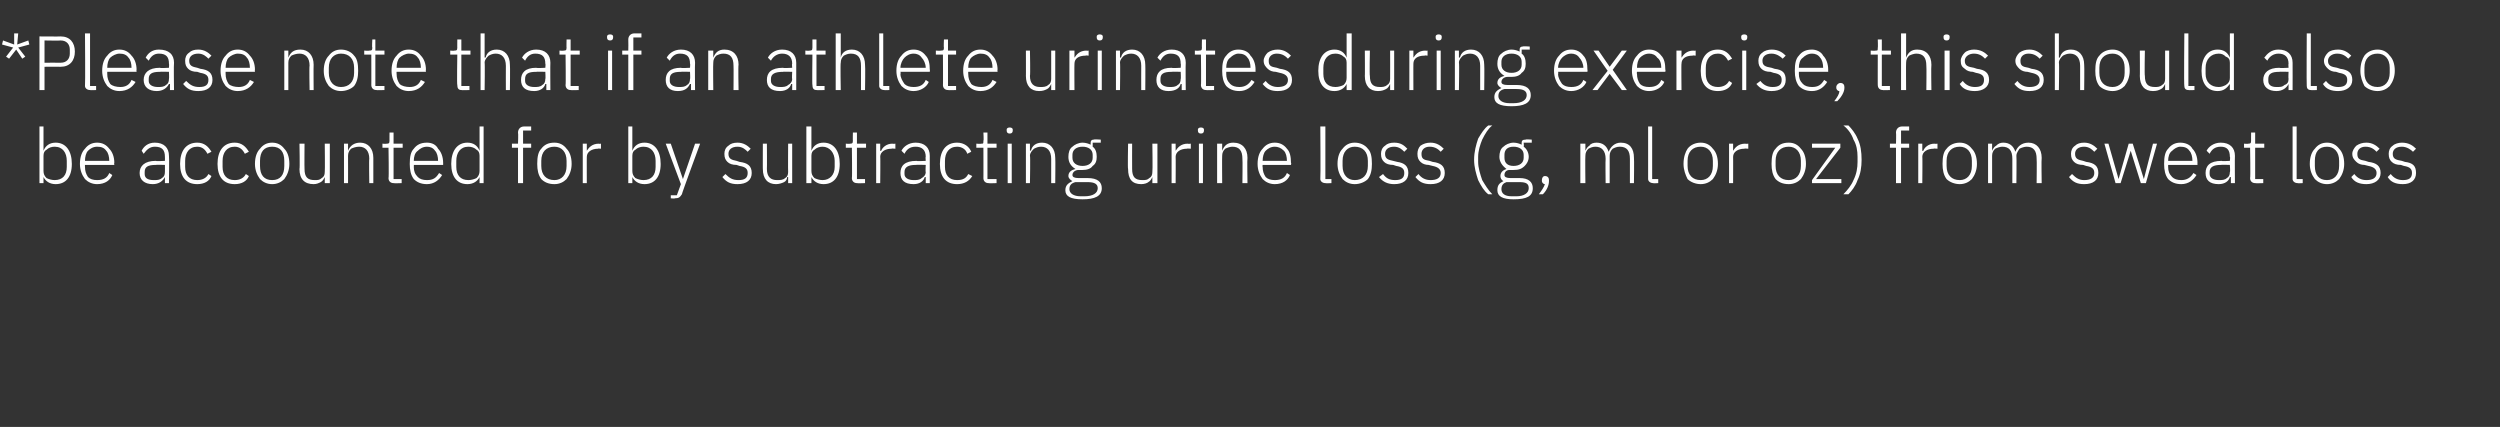
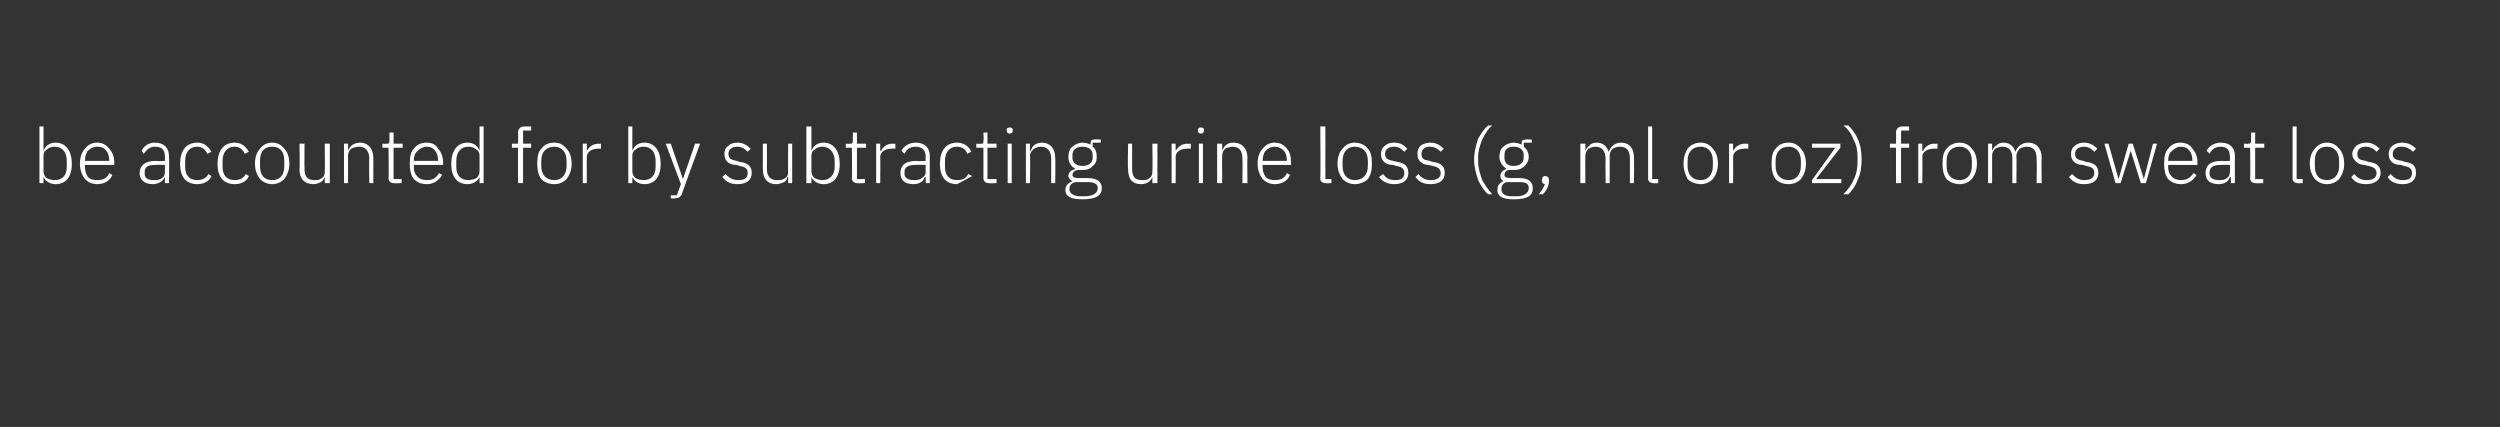
<svg xmlns="http://www.w3.org/2000/svg" version="1.1" width="247.1px" height="42.2px" viewBox="0 -3 247.1 42.2" style="top:-3px">
  <rect x="0" y="-3" width="247.1" height="42.2" fill="#333333" stroke="none" />
  <desc>* Please note that if an athlete urinates during exercise, this should also be accounted for by subtracting urine los...</desc>
  <defs />
  <g id="Polygon205257">
-     <path d="M 3.9 15.1 L 4.3 15.1 L 4.3 14.5 C 4.3 14.5 4.32 14.5 4.3 14.5 C 4.5 14.9 4.9 15.2 5.5 15.2 C 6.5 15.2 7.1 14.5 7.1 13.2 C 7.1 11.9 6.5 11.1 5.5 11.1 C 4.9 11.1 4.5 11.4 4.3 11.9 C 4.32 11.86 4.3 11.9 4.3 11.9 L 4.3 9.5 L 3.9 9.5 L 3.9 15.1 Z M 4.6 14.6 C 4.4 14.4 4.3 14.2 4.3 13.9 C 4.3 13.9 4.3 12.4 4.3 12.4 C 4.3 12.1 4.4 11.9 4.6 11.8 C 4.8 11.6 5.1 11.5 5.4 11.5 C 6.2 11.5 6.6 12.1 6.6 12.9 C 6.6 12.9 6.6 13.5 6.6 13.5 C 6.6 14.3 6.2 14.8 5.4 14.8 C 5.1 14.8 4.8 14.7 4.6 14.6 Z M 11.1 14.3 C 11.1 14.3 10.8 14.1 10.8 14.1 C 10.6 14.6 10.2 14.8 9.6 14.8 C 9.2 14.8 8.9 14.7 8.7 14.5 C 8.5 14.2 8.4 13.9 8.4 13.5 C 8.38 13.46 8.4 13.3 8.4 13.3 L 11.3 13.3 C 11.3 13.3 11.26 13.06 11.3 13.1 C 11.3 12.5 11.1 12 10.8 11.7 C 10.5 11.3 10.1 11.1 9.6 11.1 C 9.1 11.1 8.7 11.3 8.4 11.7 C 8.1 12 7.9 12.5 7.9 13.2 C 7.9 13.8 8.1 14.3 8.4 14.7 C 8.7 15 9.1 15.2 9.6 15.2 C 10.4 15.2 10.9 14.8 11.1 14.3 Z M 10.5 11.9 C 10.7 12.1 10.8 12.5 10.8 12.9 C 10.78 12.87 10.8 12.9 10.8 12.9 L 8.4 12.9 C 8.4 12.9 8.38 12.89 8.4 12.9 C 8.4 12.5 8.5 12.1 8.7 11.9 C 8.9 11.7 9.2 11.5 9.6 11.5 C 10 11.5 10.3 11.6 10.5 11.9 Z M 16.7 12.4 C 16.74 12.45 16.7 15.1 16.7 15.1 L 16.3 15.1 L 16.3 14.5 C 16.3 14.5 16.29 14.51 16.3 14.5 C 16.1 14.9 15.7 15.2 15.1 15.2 C 14.3 15.2 13.8 14.8 13.8 14.1 C 13.8 13.4 14.3 12.9 15.4 12.9 C 15.41 12.95 16.3 12.9 16.3 12.9 C 16.3 12.9 16.31 12.49 16.3 12.5 C 16.3 11.8 16 11.5 15.3 11.5 C 14.8 11.5 14.5 11.8 14.2 12.2 C 14.2 12.2 14 11.9 14 11.9 C 14.2 11.5 14.6 11.1 15.3 11.1 C 16.2 11.1 16.7 11.6 16.7 12.4 Z M 16.3 13.3 C 16.3 13.3 15.4 13.27 15.4 13.3 C 14.6 13.3 14.3 13.5 14.3 14 C 14.3 14 14.3 14.2 14.3 14.2 C 14.3 14.6 14.6 14.8 15.2 14.8 C 15.5 14.8 15.8 14.8 16 14.6 C 16.2 14.5 16.3 14.3 16.3 14 C 16.31 14 16.3 13.3 16.3 13.3 Z M 20.9 14.4 C 20.9 14.4 20.6 14.2 20.6 14.2 C 20.4 14.6 20 14.8 19.5 14.8 C 18.7 14.8 18.3 14.3 18.3 13.5 C 18.3 13.5 18.3 12.9 18.3 12.9 C 18.3 12.1 18.7 11.5 19.5 11.5 C 20 11.5 20.3 11.8 20.5 12.2 C 20.5 12.2 20.9 12 20.9 12 C 20.6 11.5 20.2 11.1 19.5 11.1 C 18.4 11.1 17.8 11.9 17.8 13.2 C 17.8 14.5 18.4 15.2 19.5 15.2 C 20.2 15.2 20.7 14.9 20.9 14.4 Z M 24.6 14.4 C 24.6 14.4 24.3 14.2 24.3 14.2 C 24.1 14.6 23.7 14.8 23.2 14.8 C 22.4 14.8 22 14.3 22 13.5 C 22 13.5 22 12.9 22 12.9 C 22 12.1 22.4 11.5 23.2 11.5 C 23.7 11.5 24 11.8 24.2 12.2 C 24.2 12.2 24.6 12 24.6 12 C 24.3 11.5 23.9 11.1 23.2 11.1 C 22.1 11.1 21.5 11.9 21.5 13.2 C 21.5 14.5 22.1 15.2 23.2 15.2 C 23.9 15.2 24.4 14.9 24.6 14.4 Z M 28.1 14.7 C 28.4 14.3 28.6 13.8 28.6 13.2 C 28.6 12.5 28.4 12 28.1 11.7 C 27.8 11.3 27.4 11.1 26.9 11.1 C 26.4 11.1 26 11.3 25.7 11.7 C 25.4 12 25.2 12.5 25.2 13.2 C 25.2 13.8 25.4 14.3 25.7 14.7 C 26 15 26.4 15.2 26.9 15.2 C 27.4 15.2 27.8 15 28.1 14.7 Z M 25.7 13.4 C 25.7 13.4 25.7 12.9 25.7 12.9 C 25.7 12 26.1 11.5 26.9 11.5 C 27.7 11.5 28.1 12 28.1 12.9 C 28.1 12.9 28.1 13.4 28.1 13.4 C 28.1 14.3 27.7 14.8 26.9 14.8 C 26.1 14.8 25.7 14.3 25.7 13.4 Z M 32.1 15.1 L 32.6 15.1 L 32.6 11.2 L 32.1 11.2 C 32.1 11.2 32.13 13.97 32.1 14 C 32.1 14.3 32 14.5 31.8 14.6 C 31.6 14.8 31.4 14.8 31.1 14.8 C 30.4 14.8 30.1 14.5 30.1 13.7 C 30.08 13.65 30.1 11.2 30.1 11.2 L 29.6 11.2 C 29.6 11.2 29.65 13.74 29.6 13.7 C 29.6 14.7 30.1 15.2 31 15.2 C 31.3 15.2 31.5 15.1 31.7 15 C 31.9 14.9 32 14.7 32.1 14.5 C 32.1 14.51 32.1 14.5 32.1 14.5 L 32.1 15.1 Z M 34.4 15.1 C 34.4 15.1 34.41 12.39 34.4 12.4 C 34.4 12.1 34.5 11.9 34.7 11.7 C 34.9 11.6 35.2 11.5 35.5 11.5 C 36.1 11.5 36.5 11.9 36.5 12.7 C 36.46 12.7 36.5 15.1 36.5 15.1 L 36.9 15.1 C 36.9 15.1 36.9 12.63 36.9 12.6 C 36.9 11.7 36.4 11.1 35.6 11.1 C 35 11.1 34.6 11.4 34.4 11.9 C 34.43 11.85 34.4 11.9 34.4 11.9 L 34.4 11.2 L 34 11.2 L 34 15.1 L 34.4 15.1 Z M 39.7 15.1 L 39.7 14.7 L 38.9 14.7 L 38.9 11.6 L 39.8 11.6 L 39.8 11.2 L 38.9 11.2 L 38.9 10.1 L 38.5 10.1 C 38.5 10.1 38.49 10.94 38.5 10.9 C 38.5 11.2 38.4 11.2 38.2 11.2 C 38.21 11.24 37.8 11.2 37.8 11.2 L 37.8 11.6 L 38.4 11.6 C 38.4 11.6 38.45 14.65 38.4 14.6 C 38.4 14.9 38.6 15.1 38.9 15.1 C 38.93 15.13 39.7 15.1 39.7 15.1 Z M 43.7 14.3 C 43.7 14.3 43.4 14.1 43.4 14.1 C 43.1 14.6 42.8 14.8 42.2 14.8 C 41.8 14.8 41.5 14.7 41.3 14.5 C 41 14.2 40.9 13.9 40.9 13.5 C 40.92 13.46 40.9 13.3 40.9 13.3 L 43.8 13.3 C 43.8 13.3 43.8 13.06 43.8 13.1 C 43.8 12.5 43.6 12 43.3 11.7 C 43.1 11.3 42.7 11.1 42.2 11.1 C 41.6 11.1 41.2 11.3 40.9 11.7 C 40.6 12 40.5 12.5 40.5 13.2 C 40.5 13.8 40.6 14.3 40.9 14.7 C 41.2 15 41.6 15.2 42.2 15.2 C 42.9 15.2 43.4 14.8 43.7 14.3 Z M 43 11.9 C 43.2 12.1 43.3 12.5 43.3 12.9 C 43.33 12.87 43.3 12.9 43.3 12.9 L 40.9 12.9 C 40.9 12.9 40.92 12.89 40.9 12.9 C 40.9 12.5 41 12.1 41.3 11.9 C 41.5 11.7 41.8 11.5 42.2 11.5 C 42.5 11.5 42.8 11.6 43 11.9 Z M 47.4 15.1 L 47.8 15.1 L 47.8 9.5 L 47.4 9.5 L 47.4 11.9 C 47.4 11.9 47.39 11.86 47.4 11.9 C 47.2 11.4 46.8 11.1 46.2 11.1 C 45.2 11.1 44.6 11.9 44.6 13.2 C 44.6 14.5 45.2 15.2 46.2 15.2 C 46.8 15.2 47.2 14.9 47.4 14.5 C 47.39 14.5 47.4 14.5 47.4 14.5 L 47.4 15.1 Z M 45.1 13.5 C 45.1 13.5 45.1 12.9 45.1 12.9 C 45.1 12.1 45.5 11.5 46.3 11.5 C 46.6 11.5 46.9 11.6 47.1 11.8 C 47.3 11.9 47.4 12.1 47.4 12.4 C 47.4 12.4 47.4 13.9 47.4 13.9 C 47.4 14.2 47.3 14.4 47.1 14.6 C 46.9 14.7 46.6 14.8 46.3 14.8 C 45.5 14.8 45.1 14.3 45.1 13.5 Z M 51.2 15.1 L 51.7 15.1 L 51.7 11.6 L 52.5 11.6 L 52.5 11.2 L 51.7 11.2 L 51.7 9.9 L 52.5 9.9 L 52.5 9.5 C 52.5 9.5 51.85 9.5 51.8 9.5 C 51.4 9.5 51.2 9.8 51.2 10.1 C 51.24 10.15 51.2 11.2 51.2 11.2 L 50.6 11.2 L 50.6 11.6 L 51.2 11.6 L 51.2 15.1 Z M 56 14.7 C 56.3 14.3 56.5 13.8 56.5 13.2 C 56.5 12.5 56.3 12 56 11.7 C 55.7 11.3 55.3 11.1 54.8 11.1 C 54.2 11.1 53.8 11.3 53.5 11.7 C 53.2 12 53.1 12.5 53.1 13.2 C 53.1 13.8 53.2 14.3 53.5 14.7 C 53.8 15 54.2 15.2 54.8 15.2 C 55.3 15.2 55.7 15 56 14.7 Z M 53.5 13.4 C 53.5 13.4 53.5 12.9 53.5 12.9 C 53.5 12 54 11.5 54.8 11.5 C 55.5 11.5 56 12 56 12.9 C 56 12.9 56 13.4 56 13.4 C 56 14.3 55.5 14.8 54.8 14.8 C 54 14.8 53.5 14.3 53.5 13.4 Z M 58 15.1 C 58 15.1 57.99 12.47 58 12.5 C 58 12 58.5 11.7 59.1 11.7 C 59.1 11.66 59.4 11.7 59.4 11.7 L 59.4 11.2 C 59.4 11.2 59.18 11.24 59.2 11.2 C 58.5 11.2 58.2 11.6 58 11.9 C 58.02 11.94 58 11.9 58 11.9 L 58 11.2 L 57.6 11.2 L 57.6 15.1 L 58 15.1 Z M 62.1 15.1 L 62.5 15.1 L 62.5 14.5 C 62.5 14.5 62.52 14.5 62.5 14.5 C 62.7 14.9 63.1 15.2 63.7 15.2 C 64.7 15.2 65.3 14.5 65.3 13.2 C 65.3 11.9 64.7 11.1 63.7 11.1 C 63.1 11.1 62.7 11.4 62.5 11.9 C 62.52 11.86 62.5 11.9 62.5 11.9 L 62.5 9.5 L 62.1 9.5 L 62.1 15.1 Z M 62.8 14.6 C 62.6 14.4 62.5 14.2 62.5 13.9 C 62.5 13.9 62.5 12.4 62.5 12.4 C 62.5 12.1 62.6 11.9 62.8 11.8 C 63 11.6 63.3 11.5 63.6 11.5 C 64.4 11.5 64.8 12.1 64.8 12.9 C 64.8 12.9 64.8 13.5 64.8 13.5 C 64.8 14.3 64.4 14.8 63.6 14.8 C 63.3 14.8 63 14.7 62.8 14.6 Z M 67.5 14.7 L 67.5 14.7 L 66.3 11.2 L 65.8 11.2 L 67.3 15.2 L 66.9 16.3 L 66.3 16.3 L 66.3 16.6 C 66.3 16.6 66.7 16.65 66.7 16.6 C 67.1 16.6 67.2 16.5 67.4 16.2 C 67.35 16.22 69.2 11.2 69.2 11.2 L 68.7 11.2 L 67.5 14.7 Z M 74.3 14.1 C 74.3 13.4 73.9 13.1 73.1 13 C 73.1 13 72.8 12.9 72.8 12.9 C 72.3 12.8 72 12.7 72 12.2 C 72 11.8 72.3 11.5 72.9 11.5 C 73.4 11.5 73.7 11.8 73.9 12 C 73.9 12 74.2 11.7 74.2 11.7 C 73.9 11.4 73.5 11.1 72.9 11.1 C 72.5 11.1 72.2 11.2 72 11.4 C 71.7 11.6 71.6 11.9 71.6 12.2 C 71.6 12.6 71.7 12.8 71.9 13 C 72.1 13.2 72.4 13.3 72.8 13.3 C 72.8 13.3 73.1 13.4 73.1 13.4 C 73.7 13.5 73.9 13.7 73.9 14.1 C 73.9 14.6 73.6 14.8 73 14.8 C 72.4 14.8 72.1 14.6 71.7 14.2 C 71.7 14.2 71.4 14.5 71.4 14.5 C 71.8 15 72.2 15.2 72.9 15.2 C 73.8 15.2 74.3 14.8 74.3 14.1 Z M 77.9 15.1 L 78.3 15.1 L 78.3 11.2 L 77.9 11.2 C 77.9 11.2 77.88 13.97 77.9 14 C 77.9 14.3 77.8 14.5 77.6 14.6 C 77.4 14.8 77.1 14.8 76.8 14.8 C 76.2 14.8 75.8 14.5 75.8 13.7 C 75.82 13.65 75.8 11.2 75.8 11.2 L 75.4 11.2 C 75.4 11.2 75.39 13.74 75.4 13.7 C 75.4 14.7 75.9 15.2 76.7 15.2 C 77 15.2 77.3 15.1 77.5 15 C 77.7 14.9 77.8 14.7 77.8 14.5 C 77.85 14.51 77.9 14.5 77.9 14.5 L 77.9 15.1 Z M 79.7 15.1 L 80.2 15.1 L 80.2 14.5 C 80.2 14.5 80.18 14.5 80.2 14.5 C 80.4 14.9 80.8 15.2 81.4 15.2 C 82.4 15.2 83 14.5 83 13.2 C 83 11.9 82.4 11.1 81.4 11.1 C 80.8 11.1 80.4 11.4 80.2 11.9 C 80.18 11.86 80.2 11.9 80.2 11.9 L 80.2 9.5 L 79.7 9.5 L 79.7 15.1 Z M 80.5 14.6 C 80.3 14.4 80.2 14.2 80.2 13.9 C 80.2 13.9 80.2 12.4 80.2 12.4 C 80.2 12.1 80.3 11.9 80.5 11.8 C 80.7 11.6 81 11.5 81.3 11.5 C 82 11.5 82.5 12.1 82.5 12.9 C 82.5 12.9 82.5 13.5 82.5 13.5 C 82.5 14.3 82 14.8 81.3 14.8 C 81 14.8 80.7 14.7 80.5 14.6 Z M 85.5 15.1 L 85.5 14.7 L 84.7 14.7 L 84.7 11.6 L 85.6 11.6 L 85.6 11.2 L 84.7 11.2 L 84.7 10.1 L 84.3 10.1 C 84.3 10.1 84.28 10.94 84.3 10.9 C 84.3 11.2 84.2 11.2 84 11.2 C 84.01 11.24 83.6 11.2 83.6 11.2 L 83.6 11.6 L 84.2 11.6 C 84.2 11.6 84.24 14.65 84.2 14.6 C 84.2 14.9 84.4 15.1 84.7 15.1 C 84.72 15.13 85.5 15.1 85.5 15.1 Z M 87 15.1 C 87 15.1 87.03 12.47 87 12.5 C 87 12 87.5 11.7 88.1 11.7 C 88.14 11.66 88.5 11.7 88.5 11.7 L 88.5 11.2 C 88.5 11.2 88.23 11.24 88.2 11.2 C 87.6 11.2 87.2 11.6 87.1 11.9 C 87.06 11.94 87 11.9 87 11.9 L 87 11.2 L 86.6 11.2 L 86.6 15.1 L 87 15.1 Z M 91.9 12.4 C 91.89 12.45 91.9 15.1 91.9 15.1 L 91.5 15.1 L 91.5 14.5 C 91.5 14.5 91.44 14.51 91.4 14.5 C 91.3 14.9 90.9 15.2 90.3 15.2 C 89.4 15.2 89 14.8 89 14.1 C 89 13.4 89.4 12.9 90.6 12.9 C 90.56 12.95 91.5 12.9 91.5 12.9 C 91.5 12.9 91.46 12.49 91.5 12.5 C 91.5 11.8 91.1 11.5 90.5 11.5 C 89.9 11.5 89.6 11.8 89.4 12.2 C 89.4 12.2 89.1 11.9 89.1 11.9 C 89.3 11.5 89.8 11.1 90.5 11.1 C 91.4 11.1 91.9 11.6 91.9 12.4 Z M 91.5 13.3 C 91.5 13.3 90.54 13.27 90.5 13.3 C 89.8 13.3 89.4 13.5 89.4 14 C 89.4 14 89.4 14.2 89.4 14.2 C 89.4 14.6 89.8 14.8 90.3 14.8 C 90.6 14.8 90.9 14.8 91.1 14.6 C 91.3 14.5 91.5 14.3 91.5 14 C 91.46 14 91.5 13.3 91.5 13.3 Z M 96.1 14.4 C 96.1 14.4 95.7 14.2 95.7 14.2 C 95.5 14.6 95.2 14.8 94.6 14.8 C 93.8 14.8 93.4 14.3 93.4 13.5 C 93.4 13.5 93.4 12.9 93.4 12.9 C 93.4 12.1 93.8 11.5 94.6 11.5 C 95.1 11.5 95.5 11.8 95.6 12.2 C 95.6 12.2 96 12 96 12 C 95.8 11.5 95.3 11.1 94.6 11.1 C 93.5 11.1 92.9 11.9 92.9 13.2 C 92.9 14.5 93.5 15.2 94.6 15.2 C 95.3 15.2 95.8 14.9 96.1 14.4 Z M 98.5 15.1 L 98.5 14.7 L 97.6 14.7 L 97.6 11.6 L 98.5 11.6 L 98.5 11.2 L 97.6 11.2 L 97.6 10.1 L 97.2 10.1 C 97.2 10.1 97.25 10.94 97.2 10.9 C 97.2 11.2 97.2 11.2 97 11.2 C 96.97 11.24 96.5 11.2 96.5 11.2 L 96.5 11.6 L 97.2 11.6 C 97.2 11.6 97.21 14.65 97.2 14.6 C 97.2 14.9 97.4 15.1 97.7 15.1 C 97.69 15.13 98.5 15.1 98.5 15.1 Z M 100.1 9.9 C 100.1 9.9 100.1 9.8 100.1 9.8 C 100.1 9.7 100 9.6 99.8 9.6 C 99.6 9.6 99.5 9.7 99.5 9.8 C 99.5 9.8 99.5 9.9 99.5 9.9 C 99.5 10.1 99.6 10.2 99.8 10.2 C 100 10.2 100.1 10.1 100.1 9.9 Z M 99.6 15.1 L 100 15.1 L 100 11.2 L 99.6 11.2 L 99.6 15.1 Z M 101.8 15.1 C 101.8 15.1 101.85 12.39 101.8 12.4 C 101.8 12.1 102 11.9 102.2 11.7 C 102.4 11.6 102.6 11.5 102.9 11.5 C 103.5 11.5 103.9 11.9 103.9 12.7 C 103.9 12.7 103.9 15.1 103.9 15.1 L 104.3 15.1 C 104.3 15.1 104.33 12.63 104.3 12.6 C 104.3 11.7 103.8 11.1 103 11.1 C 102.4 11.1 102 11.4 101.9 11.9 C 101.87 11.85 101.8 11.9 101.8 11.9 L 101.8 11.2 L 101.4 11.2 L 101.4 15.1 L 101.8 15.1 Z M 107.5 14.6 C 107.5 14.6 106.6 14.6 106.6 14.6 C 106.2 14.6 106 14.5 106 14.3 C 106 14 106.3 13.8 106.6 13.8 C 106.7 13.8 106.9 13.8 107 13.8 C 107.4 13.8 107.8 13.7 108 13.4 C 108.3 13.2 108.4 12.9 108.4 12.5 C 108.4 12.1 108.3 11.7 108 11.5 C 108.01 11.5 108 11.1 108 11.1 L 108.8 11.1 L 108.8 10.8 C 108.8 10.8 108.13 10.75 108.1 10.8 C 107.9 10.8 107.8 10.9 107.8 11.1 C 107.8 11.1 107.8 11.3 107.8 11.3 C 107.6 11.2 107.3 11.1 107 11.1 C 106.6 11.1 106.2 11.3 106 11.5 C 105.7 11.7 105.6 12.1 105.6 12.5 C 105.6 13 105.8 13.4 106.3 13.7 C 106.3 13.7 106.3 13.7 106.3 13.7 C 105.9 13.8 105.6 14 105.6 14.4 C 105.6 14.6 105.8 14.8 106 14.9 C 106 14.9 106 14.9 106 14.9 C 105.6 15.1 105.3 15.3 105.3 15.8 C 105.3 16.4 105.8 16.7 107 16.7 C 108.2 16.7 108.9 16.4 108.9 15.6 C 108.9 15 108.5 14.6 107.5 14.6 Z M 107.2 16.4 C 107.2 16.4 106.8 16.4 106.8 16.4 C 106.1 16.4 105.7 16.1 105.7 15.7 C 105.7 15.3 105.9 15.1 106.3 15 C 106.3 15 107.5 15 107.5 15 C 108.2 15 108.5 15.2 108.5 15.6 C 108.5 16.1 108 16.4 107.2 16.4 Z M 106 12.6 C 106 12.6 106 12.3 106 12.3 C 106 11.8 106.4 11.5 107 11.5 C 107.6 11.5 108 11.8 108 12.3 C 108 12.3 108 12.6 108 12.6 C 108 13.1 107.6 13.4 107 13.4 C 106.4 13.4 106 13.1 106 12.6 Z M 113.9 15.1 L 114.4 15.1 L 114.4 11.2 L 113.9 11.2 C 113.9 11.2 113.94 13.97 113.9 14 C 113.9 14.3 113.8 14.5 113.6 14.6 C 113.4 14.8 113.2 14.8 112.9 14.8 C 112.2 14.8 111.9 14.5 111.9 13.7 C 111.89 13.65 111.9 11.2 111.9 11.2 L 111.5 11.2 C 111.5 11.2 111.45 13.74 111.5 13.7 C 111.5 14.7 111.9 15.2 112.8 15.2 C 113.1 15.2 113.4 15.1 113.5 15 C 113.7 14.9 113.8 14.7 113.9 14.5 C 113.91 14.51 113.9 14.5 113.9 14.5 L 113.9 15.1 Z M 116.2 15.1 C 116.2 15.1 116.22 12.47 116.2 12.5 C 116.2 12 116.7 11.7 117.3 11.7 C 117.33 11.66 117.7 11.7 117.7 11.7 L 117.7 11.2 C 117.7 11.2 117.41 11.24 117.4 11.2 C 116.7 11.2 116.4 11.6 116.2 11.9 C 116.25 11.94 116.2 11.9 116.2 11.9 L 116.2 11.2 L 115.8 11.2 L 115.8 15.1 L 116.2 15.1 Z M 119 9.9 C 119 9.9 119 9.8 119 9.8 C 119 9.7 118.9 9.6 118.7 9.6 C 118.5 9.6 118.4 9.7 118.4 9.8 C 118.4 9.8 118.4 9.9 118.4 9.9 C 118.4 10.1 118.5 10.2 118.7 10.2 C 118.9 10.2 119 10.1 119 9.9 Z M 118.5 15.1 L 118.9 15.1 L 118.9 11.2 L 118.5 11.2 L 118.5 15.1 Z M 120.8 15.1 C 120.8 15.1 120.78 12.39 120.8 12.4 C 120.8 12.1 120.9 11.9 121.1 11.7 C 121.3 11.6 121.6 11.5 121.8 11.5 C 122.5 11.5 122.8 11.9 122.8 12.7 C 122.83 12.7 122.8 15.1 122.8 15.1 L 123.3 15.1 C 123.3 15.1 123.26 12.63 123.3 12.6 C 123.3 11.7 122.8 11.1 121.9 11.1 C 121.3 11.1 121 11.4 120.8 11.9 C 120.8 11.85 120.8 11.9 120.8 11.9 L 120.8 11.2 L 120.3 11.2 L 120.3 15.1 L 120.8 15.1 Z M 127.5 14.3 C 127.5 14.3 127.2 14.1 127.2 14.1 C 127 14.6 126.6 14.8 126 14.8 C 125.6 14.8 125.3 14.7 125.1 14.5 C 124.9 14.2 124.8 13.9 124.8 13.5 C 124.77 13.46 124.8 13.3 124.8 13.3 L 127.6 13.3 C 127.6 13.3 127.65 13.06 127.6 13.1 C 127.6 12.5 127.5 12 127.2 11.7 C 126.9 11.3 126.5 11.1 126 11.1 C 125.5 11.1 125.1 11.3 124.8 11.7 C 124.5 12 124.3 12.5 124.3 13.2 C 124.3 13.8 124.5 14.3 124.8 14.7 C 125.1 15 125.5 15.2 126 15.2 C 126.8 15.2 127.3 14.8 127.5 14.3 Z M 126.9 11.9 C 127.1 12.1 127.2 12.5 127.2 12.9 C 127.18 12.87 127.2 12.9 127.2 12.9 L 124.8 12.9 C 124.8 12.9 124.77 12.89 124.8 12.9 C 124.8 12.5 124.9 12.1 125.1 11.9 C 125.3 11.7 125.6 11.5 126 11.5 C 126.3 11.5 126.6 11.6 126.9 11.9 Z M 131.6 15.1 L 131.6 14.7 L 131 14.7 L 131 9.5 L 130.5 9.5 C 130.5 9.5 130.54 14.66 130.5 14.7 C 130.5 14.9 130.7 15.1 131 15.1 C 131.02 15.13 131.6 15.1 131.6 15.1 Z M 135.2 14.7 C 135.5 14.3 135.6 13.8 135.6 13.2 C 135.6 12.5 135.5 12 135.2 11.7 C 134.9 11.3 134.4 11.1 133.9 11.1 C 133.4 11.1 133 11.3 132.7 11.7 C 132.4 12 132.2 12.5 132.2 13.2 C 132.2 13.8 132.4 14.3 132.7 14.7 C 133 15 133.4 15.2 133.9 15.2 C 134.4 15.2 134.9 15 135.2 14.7 Z M 132.7 13.4 C 132.7 13.4 132.7 12.9 132.7 12.9 C 132.7 12 133.2 11.5 133.9 11.5 C 134.7 11.5 135.2 12 135.2 12.9 C 135.2 12.9 135.2 13.4 135.2 13.4 C 135.2 14.3 134.7 14.8 133.9 14.8 C 133.2 14.8 132.7 14.3 132.7 13.4 Z M 139.2 14.1 C 139.2 13.4 138.8 13.1 138.1 13 C 138.1 13 137.7 12.9 137.7 12.9 C 137.2 12.8 136.9 12.7 136.9 12.2 C 136.9 11.8 137.2 11.5 137.8 11.5 C 138.3 11.5 138.6 11.8 138.8 12 C 138.8 12 139.1 11.7 139.1 11.7 C 138.8 11.4 138.5 11.1 137.8 11.1 C 137.4 11.1 137.1 11.2 136.9 11.4 C 136.6 11.6 136.5 11.9 136.5 12.2 C 136.5 12.6 136.6 12.8 136.8 13 C 137 13.2 137.3 13.3 137.7 13.3 C 137.7 13.3 138 13.4 138 13.4 C 138.6 13.5 138.8 13.7 138.8 14.1 C 138.8 14.6 138.5 14.8 137.9 14.8 C 137.3 14.8 137 14.6 136.7 14.2 C 136.7 14.2 136.3 14.5 136.3 14.5 C 136.7 15 137.2 15.2 137.8 15.2 C 138.7 15.2 139.2 14.8 139.2 14.1 Z M 142.8 14.1 C 142.8 13.4 142.4 13.1 141.6 13 C 141.6 13 141.3 12.9 141.3 12.9 C 140.7 12.8 140.5 12.7 140.5 12.2 C 140.5 11.8 140.8 11.5 141.3 11.5 C 141.9 11.5 142.2 11.8 142.4 12 C 142.4 12 142.7 11.7 142.7 11.7 C 142.4 11.4 142 11.1 141.4 11.1 C 141 11.1 140.7 11.2 140.4 11.4 C 140.2 11.6 140.1 11.9 140.1 12.2 C 140.1 12.6 140.2 12.8 140.4 13 C 140.6 13.2 140.9 13.3 141.2 13.3 C 141.2 13.3 141.6 13.4 141.6 13.4 C 142.1 13.5 142.4 13.7 142.4 14.1 C 142.4 14.6 142 14.8 141.4 14.8 C 140.9 14.8 140.5 14.6 140.2 14.2 C 140.2 14.2 139.9 14.5 139.9 14.5 C 140.3 15 140.7 15.2 141.4 15.2 C 142.3 15.2 142.8 14.8 142.8 14.1 Z M 146.1 14.8 C 146.4 15.4 146.7 15.9 147.1 16.2 C 147.1 16.2 147.5 16.2 147.5 16.2 C 147.1 15.8 146.8 15.3 146.5 14.8 C 146.3 14.2 146.1 13.6 146.1 13 C 146.1 13 146.1 12.5 146.1 12.5 C 146.1 11.9 146.3 11.3 146.5 10.8 C 146.8 10.2 147.1 9.7 147.5 9.4 C 147.5 9.4 147.1 9.4 147.1 9.4 C 146.7 9.7 146.4 10.2 146.1 10.7 C 145.9 11.3 145.7 12 145.7 12.8 C 145.7 13.5 145.9 14.2 146.1 14.8 Z M 150.2 14.6 C 150.2 14.6 149.3 14.6 149.3 14.6 C 148.9 14.6 148.7 14.5 148.7 14.3 C 148.7 14 148.9 13.8 149.2 13.8 C 149.4 13.8 149.5 13.8 149.6 13.8 C 150.1 13.8 150.4 13.7 150.7 13.4 C 150.9 13.2 151.1 12.9 151.1 12.5 C 151.1 12.1 150.9 11.7 150.6 11.5 C 150.64 11.5 150.6 11.1 150.6 11.1 L 151.4 11.1 L 151.4 10.8 C 151.4 10.8 150.77 10.75 150.8 10.8 C 150.5 10.8 150.4 10.9 150.4 11.1 C 150.4 11.1 150.4 11.3 150.4 11.3 C 150.2 11.2 149.9 11.1 149.6 11.1 C 149.2 11.1 148.8 11.3 148.6 11.5 C 148.3 11.7 148.2 12.1 148.2 12.5 C 148.2 13 148.5 13.4 148.9 13.7 C 148.9 13.7 148.9 13.7 148.9 13.7 C 148.6 13.8 148.3 14 148.3 14.4 C 148.3 14.6 148.4 14.8 148.6 14.9 C 148.6 14.9 148.6 14.9 148.6 14.9 C 148.2 15.1 148 15.3 148 15.8 C 148 16.4 148.5 16.7 149.6 16.7 C 150.9 16.7 151.5 16.4 151.5 15.6 C 151.5 15 151.1 14.6 150.2 14.6 Z M 149.9 16.4 C 149.9 16.4 149.4 16.4 149.4 16.4 C 148.7 16.4 148.4 16.1 148.4 15.7 C 148.4 15.3 148.6 15.1 148.9 15 C 148.9 15 150.2 15 150.2 15 C 150.9 15 151.1 15.2 151.1 15.6 C 151.1 16.1 150.6 16.4 149.9 16.4 Z M 148.7 12.6 C 148.7 12.6 148.7 12.3 148.7 12.3 C 148.7 11.8 149 11.5 149.6 11.5 C 150.2 11.5 150.6 11.8 150.6 12.3 C 150.6 12.3 150.6 12.6 150.6 12.6 C 150.6 13.1 150.2 13.4 149.6 13.4 C 149 13.4 148.7 13.1 148.7 12.6 Z M 152.4 14.8 C 152.4 14.8 152.4 14.9 152.4 14.9 C 152.4 15 152.5 15.2 152.7 15.2 C 152.6 15.5 152.4 15.8 152.1 16.2 C 152.1 16.2 152.5 16.2 152.5 16.2 C 152.9 15.8 153.1 15.3 153.1 14.9 C 153.1 14.9 153.1 14.8 153.1 14.8 C 153.1 14.6 153 14.4 152.7 14.4 C 152.5 14.4 152.4 14.6 152.4 14.8 Z M 156.7 15.1 C 156.7 15.1 156.67 12.39 156.7 12.4 C 156.7 12.1 156.8 11.9 157 11.7 C 157.2 11.6 157.4 11.5 157.7 11.5 C 158.3 11.5 158.7 11.9 158.7 12.7 C 158.67 12.7 158.7 15.1 158.7 15.1 L 159.1 15.1 C 159.1 15.1 159.1 12.4 159.1 12.4 C 159.1 12.1 159.2 11.9 159.4 11.7 C 159.6 11.6 159.8 11.5 160.1 11.5 C 160.8 11.5 161.1 11.9 161.1 12.7 C 161.1 12.7 161.1 15.1 161.1 15.1 L 161.5 15.1 C 161.5 15.1 161.53 12.63 161.5 12.6 C 161.5 11.7 161.1 11.1 160.2 11.1 C 159.6 11.1 159.2 11.5 159 12 C 159 12 159 12 159 12 C 158.8 11.4 158.4 11.1 157.8 11.1 C 157.5 11.1 157.2 11.2 157.1 11.4 C 156.9 11.5 156.8 11.7 156.7 11.9 C 156.69 11.85 156.7 11.9 156.7 11.9 L 156.7 11.2 L 156.2 11.2 L 156.2 15.1 L 156.7 15.1 Z M 163.9 15.1 L 163.9 14.7 L 163.3 14.7 L 163.3 9.5 L 162.9 9.5 C 162.9 9.5 162.9 14.66 162.9 14.7 C 162.9 14.9 163.1 15.1 163.4 15.1 C 163.37 15.13 163.9 15.1 163.9 15.1 Z M 169.3 14.7 C 169.6 14.3 169.8 13.8 169.8 13.2 C 169.8 12.5 169.6 12 169.3 11.7 C 169 11.3 168.6 11.1 168.1 11.1 C 167.6 11.1 167.1 11.3 166.8 11.7 C 166.6 12 166.4 12.5 166.4 13.2 C 166.4 13.8 166.6 14.3 166.8 14.7 C 167.1 15 167.6 15.2 168.1 15.2 C 168.6 15.2 169 15 169.3 14.7 Z M 166.8 13.4 C 166.8 13.4 166.8 12.9 166.8 12.9 C 166.8 12 167.3 11.5 168.1 11.5 C 168.8 11.5 169.3 12 169.3 12.9 C 169.3 12.9 169.3 13.4 169.3 13.4 C 169.3 14.3 168.8 14.8 168.1 14.8 C 167.3 14.8 166.8 14.3 166.8 13.4 Z M 171.3 15.1 C 171.3 15.1 171.31 12.47 171.3 12.5 C 171.3 12 171.8 11.7 172.4 11.7 C 172.42 11.66 172.8 11.7 172.8 11.7 L 172.8 11.2 C 172.8 11.2 172.5 11.24 172.5 11.2 C 171.8 11.2 171.5 11.6 171.3 11.9 C 171.34 11.94 171.3 11.9 171.3 11.9 L 171.3 11.2 L 170.9 11.2 L 170.9 15.1 L 171.3 15.1 Z M 178 14.7 C 178.3 14.3 178.5 13.8 178.5 13.2 C 178.5 12.5 178.3 12 178 11.7 C 177.7 11.3 177.3 11.1 176.8 11.1 C 176.2 11.1 175.8 11.3 175.5 11.7 C 175.2 12 175.1 12.5 175.1 13.2 C 175.1 13.8 175.2 14.3 175.5 14.7 C 175.8 15 176.2 15.2 176.8 15.2 C 177.3 15.2 177.7 15 178 14.7 Z M 175.5 13.4 C 175.5 13.4 175.5 12.9 175.5 12.9 C 175.5 12 176 11.5 176.8 11.5 C 177.5 11.5 178 12 178 12.9 C 178 12.9 178 13.4 178 13.4 C 178 14.3 177.5 14.8 176.8 14.8 C 176 14.8 175.5 14.3 175.5 13.4 Z M 182 15.1 L 182 14.7 L 179.5 14.7 L 181.9 11.6 L 181.9 11.2 L 179.1 11.2 L 179.1 11.6 L 181.4 11.6 L 179.1 14.8 L 179.1 15.1 L 182 15.1 Z M 183.6 10.7 C 183.4 10.2 183 9.7 182.7 9.4 C 182.7 9.4 182.2 9.4 182.2 9.4 C 182.6 9.7 183 10.2 183.2 10.8 C 183.5 11.3 183.6 11.9 183.6 12.5 C 183.6 12.5 183.6 13 183.6 13 C 183.6 13.6 183.5 14.2 183.2 14.8 C 183 15.3 182.6 15.8 182.2 16.2 C 182.2 16.2 182.7 16.2 182.7 16.2 C 183 15.9 183.4 15.4 183.6 14.8 C 183.9 14.2 184 13.5 184 12.8 C 184 12 183.9 11.3 183.6 10.7 Z M 187.4 15.1 L 187.9 15.1 L 187.9 11.6 L 188.7 11.6 L 188.7 11.2 L 187.9 11.2 L 187.9 9.9 L 188.7 9.9 L 188.7 9.5 C 188.7 9.5 188.04 9.5 188 9.5 C 187.6 9.5 187.4 9.8 187.4 10.1 C 187.43 10.15 187.4 11.2 187.4 11.2 L 186.8 11.2 L 186.8 11.6 L 187.4 11.6 L 187.4 15.1 Z M 190 15.1 C 190 15.1 190.03 12.47 190 12.5 C 190 12 190.5 11.7 191.1 11.7 C 191.14 11.66 191.5 11.7 191.5 11.7 L 191.5 11.2 C 191.5 11.2 191.22 11.24 191.2 11.2 C 190.6 11.2 190.2 11.6 190.1 11.9 C 190.06 11.94 190 11.9 190 11.9 L 190 11.2 L 189.6 11.2 L 189.6 15.1 L 190 15.1 Z M 194.9 14.7 C 195.2 14.3 195.4 13.8 195.4 13.2 C 195.4 12.5 195.2 12 194.9 11.7 C 194.6 11.3 194.2 11.1 193.7 11.1 C 193.2 11.1 192.7 11.3 192.4 11.7 C 192.1 12 192 12.5 192 13.2 C 192 13.8 192.1 14.3 192.4 14.7 C 192.7 15 193.2 15.2 193.7 15.2 C 194.2 15.2 194.6 15 194.9 14.7 Z M 192.4 13.4 C 192.4 13.4 192.4 12.9 192.4 12.9 C 192.4 12 192.9 11.5 193.7 11.5 C 194.4 11.5 194.9 12 194.9 12.9 C 194.9 12.9 194.9 13.4 194.9 13.4 C 194.9 14.3 194.4 14.8 193.7 14.8 C 192.9 14.8 192.4 14.3 192.4 13.4 Z M 196.9 15.1 C 196.9 15.1 196.9 12.39 196.9 12.4 C 196.9 12.1 197 11.9 197.2 11.7 C 197.4 11.6 197.7 11.5 197.9 11.5 C 198.6 11.5 198.9 11.9 198.9 12.7 C 198.9 12.7 198.9 15.1 198.9 15.1 L 199.3 15.1 C 199.3 15.1 199.33 12.4 199.3 12.4 C 199.3 12.1 199.5 11.9 199.6 11.7 C 199.8 11.6 200.1 11.5 200.3 11.5 C 201 11.5 201.3 11.9 201.3 12.7 C 201.33 12.7 201.3 15.1 201.3 15.1 L 201.8 15.1 C 201.8 15.1 201.76 12.63 201.8 12.6 C 201.8 11.7 201.3 11.1 200.5 11.1 C 199.8 11.1 199.4 11.5 199.2 12 C 199.2 12 199.2 12 199.2 12 C 199 11.4 198.6 11.1 198 11.1 C 197.7 11.1 197.5 11.2 197.3 11.4 C 197.1 11.5 197 11.7 196.9 11.9 C 196.92 11.85 196.9 11.9 196.9 11.9 L 196.9 11.2 L 196.5 11.2 L 196.5 15.1 L 196.9 15.1 Z M 207.4 14.1 C 207.4 13.4 207 13.1 206.2 13 C 206.2 13 205.9 12.9 205.9 12.9 C 205.4 12.8 205.1 12.7 205.1 12.2 C 205.1 11.8 205.4 11.5 206 11.5 C 206.5 11.5 206.8 11.8 207 12 C 207 12 207.3 11.7 207.3 11.7 C 207 11.4 206.6 11.1 206 11.1 C 205.6 11.1 205.3 11.2 205.1 11.4 C 204.8 11.6 204.7 11.9 204.7 12.2 C 204.7 12.6 204.8 12.8 205 13 C 205.2 13.2 205.5 13.3 205.9 13.3 C 205.9 13.3 206.2 13.4 206.2 13.4 C 206.8 13.5 207 13.7 207 14.1 C 207 14.6 206.6 14.8 206 14.8 C 205.5 14.8 205.2 14.6 204.8 14.2 C 204.8 14.2 204.5 14.5 204.5 14.5 C 204.9 15 205.3 15.2 206 15.2 C 206.9 15.2 207.4 14.8 207.4 14.1 Z M 209.1 15.1 L 209.6 15.1 L 210.6 11.9 L 210.6 11.9 L 211.6 15.1 L 212.1 15.1 L 213.2 11.2 L 212.8 11.2 L 211.9 14.7 L 211.9 14.7 L 210.8 11.2 L 210.4 11.2 L 209.4 14.7 L 209.4 14.7 L 208.4 11.2 L 208 11.2 L 209.1 15.1 Z M 217.1 14.3 C 217.1 14.3 216.8 14.1 216.8 14.1 C 216.5 14.6 216.1 14.8 215.6 14.8 C 215.2 14.8 214.9 14.7 214.7 14.5 C 214.4 14.2 214.3 13.9 214.3 13.5 C 214.31 13.46 214.3 13.3 214.3 13.3 L 217.2 13.3 C 217.2 13.3 217.19 13.06 217.2 13.1 C 217.2 12.5 217 12 216.7 11.7 C 216.5 11.3 216 11.1 215.5 11.1 C 215 11.1 214.6 11.3 214.3 11.7 C 214 12 213.9 12.5 213.9 13.2 C 213.9 13.8 214 14.3 214.3 14.7 C 214.6 15 215 15.2 215.6 15.2 C 216.3 15.2 216.8 14.8 217.1 14.3 Z M 216.4 11.9 C 216.6 12.1 216.7 12.5 216.7 12.9 C 216.72 12.87 216.7 12.9 216.7 12.9 L 214.3 12.9 C 214.3 12.9 214.31 12.89 214.3 12.9 C 214.3 12.5 214.4 12.1 214.7 11.9 C 214.9 11.7 215.2 11.5 215.5 11.5 C 215.9 11.5 216.2 11.6 216.4 11.9 Z M 220.9 12.4 C 220.88 12.45 220.9 15.1 220.9 15.1 L 220.5 15.1 L 220.5 14.5 C 220.5 14.5 220.43 14.51 220.4 14.5 C 220.3 14.9 219.9 15.2 219.3 15.2 C 218.4 15.2 218 14.8 218 14.1 C 218 13.4 218.4 12.9 219.6 12.9 C 219.55 12.95 220.4 12.9 220.4 12.9 C 220.4 12.9 220.45 12.49 220.4 12.5 C 220.4 11.8 220.1 11.5 219.5 11.5 C 218.9 11.5 218.6 11.8 218.4 12.2 C 218.4 12.2 218.1 11.9 218.1 11.9 C 218.3 11.5 218.8 11.1 219.5 11.1 C 220.4 11.1 220.9 11.6 220.9 12.4 Z M 220.4 13.3 C 220.4 13.3 219.54 13.27 219.5 13.3 C 218.8 13.3 218.4 13.5 218.4 14 C 218.4 14 218.4 14.2 218.4 14.2 C 218.4 14.6 218.8 14.8 219.3 14.8 C 219.6 14.8 219.9 14.8 220.1 14.6 C 220.3 14.5 220.4 14.3 220.4 14 C 220.45 14 220.4 13.3 220.4 13.3 Z M 223.7 15.1 L 223.7 14.7 L 222.9 14.7 L 222.9 11.6 L 223.8 11.6 L 223.8 11.2 L 222.9 11.2 L 222.9 10.1 L 222.5 10.1 C 222.5 10.1 222.49 10.94 222.5 10.9 C 222.5 11.2 222.4 11.2 222.2 11.2 C 222.21 11.24 221.8 11.2 221.8 11.2 L 221.8 11.6 L 222.4 11.6 C 222.4 11.6 222.45 14.65 222.4 14.6 C 222.4 14.9 222.6 15.1 222.9 15.1 C 222.93 15.13 223.7 15.1 223.7 15.1 Z M 227.6 15.1 L 227.6 14.7 L 227 14.7 L 227 9.5 L 226.6 9.5 C 226.6 9.5 226.6 14.66 226.6 14.7 C 226.6 14.9 226.8 15.1 227.1 15.1 C 227.08 15.13 227.6 15.1 227.6 15.1 Z M 231.2 14.7 C 231.5 14.3 231.7 13.8 231.7 13.2 C 231.7 12.5 231.5 12 231.2 11.7 C 230.9 11.3 230.5 11.1 230 11.1 C 229.5 11.1 229.1 11.3 228.8 11.7 C 228.5 12 228.3 12.5 228.3 13.2 C 228.3 13.8 228.5 14.3 228.8 14.7 C 229.1 15 229.5 15.2 230 15.2 C 230.5 15.2 230.9 15 231.2 14.7 Z M 228.8 13.4 C 228.8 13.4 228.8 12.9 228.8 12.9 C 228.8 12 229.2 11.5 230 11.5 C 230.7 11.5 231.2 12 231.2 12.9 C 231.2 12.9 231.2 13.4 231.2 13.4 C 231.2 14.3 230.7 14.8 230 14.8 C 229.2 14.8 228.8 14.3 228.8 13.4 Z M 235.3 14.1 C 235.3 13.4 234.9 13.1 234.1 13 C 234.1 13 233.8 12.9 233.8 12.9 C 233.2 12.8 233 12.7 233 12.2 C 233 11.8 233.3 11.5 233.8 11.5 C 234.4 11.5 234.7 11.8 234.9 12 C 234.9 12 235.2 11.7 235.2 11.7 C 234.9 11.4 234.5 11.1 233.9 11.1 C 233.5 11.1 233.2 11.2 232.9 11.4 C 232.7 11.6 232.5 11.9 232.5 12.2 C 232.5 12.6 232.7 12.8 232.9 13 C 233.1 13.2 233.4 13.3 233.7 13.3 C 233.7 13.3 234.1 13.4 234.1 13.4 C 234.6 13.5 234.9 13.7 234.9 14.1 C 234.9 14.6 234.5 14.8 233.9 14.8 C 233.4 14.8 233 14.6 232.7 14.2 C 232.7 14.2 232.4 14.5 232.4 14.5 C 232.7 15 233.2 15.2 233.9 15.2 C 234.7 15.2 235.3 14.8 235.3 14.1 Z M 238.8 14.1 C 238.8 13.4 238.5 13.1 237.7 13 C 237.7 13 237.4 12.9 237.4 12.9 C 236.8 12.8 236.5 12.7 236.5 12.2 C 236.5 11.8 236.8 11.5 237.4 11.5 C 237.9 11.5 238.3 11.8 238.5 12 C 238.5 12 238.8 11.7 238.8 11.7 C 238.5 11.4 238.1 11.1 237.4 11.1 C 237.1 11.1 236.7 11.2 236.5 11.4 C 236.2 11.6 236.1 11.9 236.1 12.2 C 236.1 12.6 236.2 12.8 236.4 13 C 236.6 13.2 236.9 13.3 237.3 13.3 C 237.3 13.3 237.6 13.4 237.6 13.4 C 238.2 13.5 238.4 13.7 238.4 14.1 C 238.4 14.6 238.1 14.8 237.5 14.8 C 237 14.8 236.6 14.6 236.3 14.2 C 236.3 14.2 236 14.5 236 14.5 C 236.3 15 236.8 15.2 237.5 15.2 C 238.3 15.2 238.8 14.8 238.8 14.1 Z " stroke="none" fill="#fff" />
+     <path d="M 3.9 15.1 L 4.3 15.1 L 4.3 14.5 C 4.3 14.5 4.32 14.5 4.3 14.5 C 4.5 14.9 4.9 15.2 5.5 15.2 C 6.5 15.2 7.1 14.5 7.1 13.2 C 7.1 11.9 6.5 11.1 5.5 11.1 C 4.9 11.1 4.5 11.4 4.3 11.9 C 4.32 11.86 4.3 11.9 4.3 11.9 L 4.3 9.5 L 3.9 9.5 L 3.9 15.1 Z M 4.6 14.6 C 4.4 14.4 4.3 14.2 4.3 13.9 C 4.3 13.9 4.3 12.4 4.3 12.4 C 4.3 12.1 4.4 11.9 4.6 11.8 C 4.8 11.6 5.1 11.5 5.4 11.5 C 6.2 11.5 6.6 12.1 6.6 12.9 C 6.6 12.9 6.6 13.5 6.6 13.5 C 6.6 14.3 6.2 14.8 5.4 14.8 C 5.1 14.8 4.8 14.7 4.6 14.6 Z M 11.1 14.3 C 11.1 14.3 10.8 14.1 10.8 14.1 C 10.6 14.6 10.2 14.8 9.6 14.8 C 9.2 14.8 8.9 14.7 8.7 14.5 C 8.5 14.2 8.4 13.9 8.4 13.5 C 8.38 13.46 8.4 13.3 8.4 13.3 L 11.3 13.3 C 11.3 13.3 11.26 13.06 11.3 13.1 C 11.3 12.5 11.1 12 10.8 11.7 C 10.5 11.3 10.1 11.1 9.6 11.1 C 9.1 11.1 8.7 11.3 8.4 11.7 C 8.1 12 7.9 12.5 7.9 13.2 C 7.9 13.8 8.1 14.3 8.4 14.7 C 8.7 15 9.1 15.2 9.6 15.2 C 10.4 15.2 10.9 14.8 11.1 14.3 Z M 10.5 11.9 C 10.7 12.1 10.8 12.5 10.8 12.9 C 10.78 12.87 10.8 12.9 10.8 12.9 L 8.4 12.9 C 8.4 12.9 8.38 12.89 8.4 12.9 C 8.4 12.5 8.5 12.1 8.7 11.9 C 8.9 11.7 9.2 11.5 9.6 11.5 C 10 11.5 10.3 11.6 10.5 11.9 Z M 16.7 12.4 C 16.74 12.45 16.7 15.1 16.7 15.1 L 16.3 15.1 L 16.3 14.5 C 16.3 14.5 16.29 14.51 16.3 14.5 C 16.1 14.9 15.7 15.2 15.1 15.2 C 14.3 15.2 13.8 14.8 13.8 14.1 C 13.8 13.4 14.3 12.9 15.4 12.9 C 15.41 12.95 16.3 12.9 16.3 12.9 C 16.3 12.9 16.31 12.49 16.3 12.5 C 16.3 11.8 16 11.5 15.3 11.5 C 14.8 11.5 14.5 11.8 14.2 12.2 C 14.2 12.2 14 11.9 14 11.9 C 14.2 11.5 14.6 11.1 15.3 11.1 C 16.2 11.1 16.7 11.6 16.7 12.4 Z M 16.3 13.3 C 16.3 13.3 15.4 13.27 15.4 13.3 C 14.6 13.3 14.3 13.5 14.3 14 C 14.3 14 14.3 14.2 14.3 14.2 C 14.3 14.6 14.6 14.8 15.2 14.8 C 15.5 14.8 15.8 14.8 16 14.6 C 16.2 14.5 16.3 14.3 16.3 14 C 16.31 14 16.3 13.3 16.3 13.3 Z M 20.9 14.4 C 20.9 14.4 20.6 14.2 20.6 14.2 C 20.4 14.6 20 14.8 19.5 14.8 C 18.7 14.8 18.3 14.3 18.3 13.5 C 18.3 13.5 18.3 12.9 18.3 12.9 C 18.3 12.1 18.7 11.5 19.5 11.5 C 20 11.5 20.3 11.8 20.5 12.2 C 20.5 12.2 20.9 12 20.9 12 C 20.6 11.5 20.2 11.1 19.5 11.1 C 18.4 11.1 17.8 11.9 17.8 13.2 C 17.8 14.5 18.4 15.2 19.5 15.2 C 20.2 15.2 20.7 14.9 20.9 14.4 Z M 24.6 14.4 C 24.6 14.4 24.3 14.2 24.3 14.2 C 24.1 14.6 23.7 14.8 23.2 14.8 C 22.4 14.8 22 14.3 22 13.5 C 22 13.5 22 12.9 22 12.9 C 22 12.1 22.4 11.5 23.2 11.5 C 23.7 11.5 24 11.8 24.2 12.2 C 24.2 12.2 24.6 12 24.6 12 C 24.3 11.5 23.9 11.1 23.2 11.1 C 22.1 11.1 21.5 11.9 21.5 13.2 C 21.5 14.5 22.1 15.2 23.2 15.2 C 23.9 15.2 24.4 14.9 24.6 14.4 Z M 28.1 14.7 C 28.4 14.3 28.6 13.8 28.6 13.2 C 28.6 12.5 28.4 12 28.1 11.7 C 27.8 11.3 27.4 11.1 26.9 11.1 C 26.4 11.1 26 11.3 25.7 11.7 C 25.4 12 25.2 12.5 25.2 13.2 C 25.2 13.8 25.4 14.3 25.7 14.7 C 26 15 26.4 15.2 26.9 15.2 C 27.4 15.2 27.8 15 28.1 14.7 Z M 25.7 13.4 C 25.7 13.4 25.7 12.9 25.7 12.9 C 25.7 12 26.1 11.5 26.9 11.5 C 27.7 11.5 28.1 12 28.1 12.9 C 28.1 12.9 28.1 13.4 28.1 13.4 C 28.1 14.3 27.7 14.8 26.9 14.8 C 26.1 14.8 25.7 14.3 25.7 13.4 Z M 32.1 15.1 L 32.6 15.1 L 32.6 11.2 L 32.1 11.2 C 32.1 11.2 32.13 13.97 32.1 14 C 32.1 14.3 32 14.5 31.8 14.6 C 31.6 14.8 31.4 14.8 31.1 14.8 C 30.4 14.8 30.1 14.5 30.1 13.7 C 30.08 13.65 30.1 11.2 30.1 11.2 L 29.6 11.2 C 29.6 11.2 29.65 13.74 29.6 13.7 C 29.6 14.7 30.1 15.2 31 15.2 C 31.3 15.2 31.5 15.1 31.7 15 C 31.9 14.9 32 14.7 32.1 14.5 C 32.1 14.51 32.1 14.5 32.1 14.5 L 32.1 15.1 Z M 34.4 15.1 C 34.4 15.1 34.41 12.39 34.4 12.4 C 34.4 12.1 34.5 11.9 34.7 11.7 C 34.9 11.6 35.2 11.5 35.5 11.5 C 36.1 11.5 36.5 11.9 36.5 12.7 C 36.46 12.7 36.5 15.1 36.5 15.1 L 36.9 15.1 C 36.9 15.1 36.9 12.63 36.9 12.6 C 36.9 11.7 36.4 11.1 35.6 11.1 C 35 11.1 34.6 11.4 34.4 11.9 C 34.43 11.85 34.4 11.9 34.4 11.9 L 34.4 11.2 L 34 11.2 L 34 15.1 L 34.4 15.1 Z M 39.7 15.1 L 39.7 14.7 L 38.9 14.7 L 38.9 11.6 L 39.8 11.6 L 39.8 11.2 L 38.9 11.2 L 38.9 10.1 L 38.5 10.1 C 38.5 10.1 38.49 10.94 38.5 10.9 C 38.5 11.2 38.4 11.2 38.2 11.2 C 38.21 11.24 37.8 11.2 37.8 11.2 L 37.8 11.6 L 38.4 11.6 C 38.4 11.6 38.45 14.65 38.4 14.6 C 38.4 14.9 38.6 15.1 38.9 15.1 C 38.93 15.13 39.7 15.1 39.7 15.1 Z M 43.7 14.3 C 43.7 14.3 43.4 14.1 43.4 14.1 C 43.1 14.6 42.8 14.8 42.2 14.8 C 41.8 14.8 41.5 14.7 41.3 14.5 C 41 14.2 40.9 13.9 40.9 13.5 C 40.92 13.46 40.9 13.3 40.9 13.3 L 43.8 13.3 C 43.8 13.3 43.8 13.06 43.8 13.1 C 43.8 12.5 43.6 12 43.3 11.7 C 43.1 11.3 42.7 11.1 42.2 11.1 C 41.6 11.1 41.2 11.3 40.9 11.7 C 40.6 12 40.5 12.5 40.5 13.2 C 40.5 13.8 40.6 14.3 40.9 14.7 C 41.2 15 41.6 15.2 42.2 15.2 C 42.9 15.2 43.4 14.8 43.7 14.3 Z M 43 11.9 C 43.2 12.1 43.3 12.5 43.3 12.9 C 43.33 12.87 43.3 12.9 43.3 12.9 L 40.9 12.9 C 40.9 12.9 40.92 12.89 40.9 12.9 C 40.9 12.5 41 12.1 41.3 11.9 C 41.5 11.7 41.8 11.5 42.2 11.5 C 42.5 11.5 42.8 11.6 43 11.9 Z M 47.4 15.1 L 47.8 15.1 L 47.8 9.5 L 47.4 9.5 L 47.4 11.9 C 47.4 11.9 47.39 11.86 47.4 11.9 C 47.2 11.4 46.8 11.1 46.2 11.1 C 45.2 11.1 44.6 11.9 44.6 13.2 C 44.6 14.5 45.2 15.2 46.2 15.2 C 46.8 15.2 47.2 14.9 47.4 14.5 C 47.39 14.5 47.4 14.5 47.4 14.5 L 47.4 15.1 Z M 45.1 13.5 C 45.1 13.5 45.1 12.9 45.1 12.9 C 45.1 12.1 45.5 11.5 46.3 11.5 C 46.6 11.5 46.9 11.6 47.1 11.8 C 47.3 11.9 47.4 12.1 47.4 12.4 C 47.4 12.4 47.4 13.9 47.4 13.9 C 47.4 14.2 47.3 14.4 47.1 14.6 C 46.9 14.7 46.6 14.8 46.3 14.8 C 45.5 14.8 45.1 14.3 45.1 13.5 Z M 51.2 15.1 L 51.7 15.1 L 51.7 11.6 L 52.5 11.6 L 52.5 11.2 L 51.7 11.2 L 51.7 9.9 L 52.5 9.9 L 52.5 9.5 C 52.5 9.5 51.85 9.5 51.8 9.5 C 51.4 9.5 51.2 9.8 51.2 10.1 C 51.24 10.15 51.2 11.2 51.2 11.2 L 50.6 11.2 L 50.6 11.6 L 51.2 11.6 L 51.2 15.1 Z M 56 14.7 C 56.3 14.3 56.5 13.8 56.5 13.2 C 56.5 12.5 56.3 12 56 11.7 C 55.7 11.3 55.3 11.1 54.8 11.1 C 54.2 11.1 53.8 11.3 53.5 11.7 C 53.2 12 53.1 12.5 53.1 13.2 C 53.1 13.8 53.2 14.3 53.5 14.7 C 53.8 15 54.2 15.2 54.8 15.2 C 55.3 15.2 55.7 15 56 14.7 Z M 53.5 13.4 C 53.5 13.4 53.5 12.9 53.5 12.9 C 53.5 12 54 11.5 54.8 11.5 C 55.5 11.5 56 12 56 12.9 C 56 12.9 56 13.4 56 13.4 C 56 14.3 55.5 14.8 54.8 14.8 C 54 14.8 53.5 14.3 53.5 13.4 Z M 58 15.1 C 58 15.1 57.99 12.47 58 12.5 C 58 12 58.5 11.7 59.1 11.7 C 59.1 11.66 59.4 11.7 59.4 11.7 L 59.4 11.2 C 59.4 11.2 59.18 11.24 59.2 11.2 C 58.5 11.2 58.2 11.6 58 11.9 C 58.02 11.94 58 11.9 58 11.9 L 58 11.2 L 57.6 11.2 L 57.6 15.1 L 58 15.1 Z M 62.1 15.1 L 62.5 15.1 L 62.5 14.5 C 62.5 14.5 62.52 14.5 62.5 14.5 C 62.7 14.9 63.1 15.2 63.7 15.2 C 64.7 15.2 65.3 14.5 65.3 13.2 C 65.3 11.9 64.7 11.1 63.7 11.1 C 63.1 11.1 62.7 11.4 62.5 11.9 C 62.52 11.86 62.5 11.9 62.5 11.9 L 62.5 9.5 L 62.1 9.5 L 62.1 15.1 Z M 62.8 14.6 C 62.6 14.4 62.5 14.2 62.5 13.9 C 62.5 13.9 62.5 12.4 62.5 12.4 C 62.5 12.1 62.6 11.9 62.8 11.8 C 63 11.6 63.3 11.5 63.6 11.5 C 64.4 11.5 64.8 12.1 64.8 12.9 C 64.8 12.9 64.8 13.5 64.8 13.5 C 64.8 14.3 64.4 14.8 63.6 14.8 C 63.3 14.8 63 14.7 62.8 14.6 Z M 67.5 14.7 L 67.5 14.7 L 66.3 11.2 L 65.8 11.2 L 67.3 15.2 L 66.9 16.3 L 66.3 16.3 L 66.3 16.6 C 66.3 16.6 66.7 16.65 66.7 16.6 C 67.1 16.6 67.2 16.5 67.4 16.2 C 67.35 16.22 69.2 11.2 69.2 11.2 L 68.7 11.2 L 67.5 14.7 Z M 74.3 14.1 C 74.3 13.4 73.9 13.1 73.1 13 C 73.1 13 72.8 12.9 72.8 12.9 C 72.3 12.8 72 12.7 72 12.2 C 72 11.8 72.3 11.5 72.9 11.5 C 73.4 11.5 73.7 11.8 73.9 12 C 73.9 12 74.2 11.7 74.2 11.7 C 73.9 11.4 73.5 11.1 72.9 11.1 C 72.5 11.1 72.2 11.2 72 11.4 C 71.7 11.6 71.6 11.9 71.6 12.2 C 71.6 12.6 71.7 12.8 71.9 13 C 72.1 13.2 72.4 13.3 72.8 13.3 C 72.8 13.3 73.1 13.4 73.1 13.4 C 73.7 13.5 73.9 13.7 73.9 14.1 C 73.9 14.6 73.6 14.8 73 14.8 C 72.4 14.8 72.1 14.6 71.7 14.2 C 71.7 14.2 71.4 14.5 71.4 14.5 C 71.8 15 72.2 15.2 72.9 15.2 C 73.8 15.2 74.3 14.8 74.3 14.1 Z M 77.9 15.1 L 78.3 15.1 L 78.3 11.2 L 77.9 11.2 C 77.9 11.2 77.88 13.97 77.9 14 C 77.9 14.3 77.8 14.5 77.6 14.6 C 77.4 14.8 77.1 14.8 76.8 14.8 C 76.2 14.8 75.8 14.5 75.8 13.7 C 75.82 13.65 75.8 11.2 75.8 11.2 L 75.4 11.2 C 75.4 11.2 75.39 13.74 75.4 13.7 C 75.4 14.7 75.9 15.2 76.7 15.2 C 77 15.2 77.3 15.1 77.5 15 C 77.7 14.9 77.8 14.7 77.8 14.5 C 77.85 14.51 77.9 14.5 77.9 14.5 L 77.9 15.1 Z M 79.7 15.1 L 80.2 15.1 L 80.2 14.5 C 80.2 14.5 80.18 14.5 80.2 14.5 C 80.4 14.9 80.8 15.2 81.4 15.2 C 82.4 15.2 83 14.5 83 13.2 C 83 11.9 82.4 11.1 81.4 11.1 C 80.8 11.1 80.4 11.4 80.2 11.9 C 80.18 11.86 80.2 11.9 80.2 11.9 L 80.2 9.5 L 79.7 9.5 L 79.7 15.1 Z M 80.5 14.6 C 80.3 14.4 80.2 14.2 80.2 13.9 C 80.2 13.9 80.2 12.4 80.2 12.4 C 80.2 12.1 80.3 11.9 80.5 11.8 C 80.7 11.6 81 11.5 81.3 11.5 C 82 11.5 82.5 12.1 82.5 12.9 C 82.5 12.9 82.5 13.5 82.5 13.5 C 82.5 14.3 82 14.8 81.3 14.8 C 81 14.8 80.7 14.7 80.5 14.6 Z M 85.5 15.1 L 85.5 14.7 L 84.7 14.7 L 84.7 11.6 L 85.6 11.6 L 85.6 11.2 L 84.7 11.2 L 84.7 10.1 L 84.3 10.1 C 84.3 10.1 84.28 10.94 84.3 10.9 C 84.3 11.2 84.2 11.2 84 11.2 C 84.01 11.24 83.6 11.2 83.6 11.2 L 83.6 11.6 L 84.2 11.6 C 84.2 11.6 84.24 14.65 84.2 14.6 C 84.2 14.9 84.4 15.1 84.7 15.1 C 84.72 15.13 85.5 15.1 85.5 15.1 Z M 87 15.1 C 87 15.1 87.03 12.47 87 12.5 C 87 12 87.5 11.7 88.1 11.7 C 88.14 11.66 88.5 11.7 88.5 11.7 L 88.5 11.2 C 88.5 11.2 88.23 11.24 88.2 11.2 C 87.6 11.2 87.2 11.6 87.1 11.9 C 87.06 11.94 87 11.9 87 11.9 L 87 11.2 L 86.6 11.2 L 86.6 15.1 L 87 15.1 Z M 91.9 12.4 C 91.89 12.45 91.9 15.1 91.9 15.1 L 91.5 15.1 L 91.5 14.5 C 91.5 14.5 91.44 14.51 91.4 14.5 C 91.3 14.9 90.9 15.2 90.3 15.2 C 89.4 15.2 89 14.8 89 14.1 C 89 13.4 89.4 12.9 90.6 12.9 C 90.56 12.95 91.5 12.9 91.5 12.9 C 91.5 12.9 91.46 12.49 91.5 12.5 C 91.5 11.8 91.1 11.5 90.5 11.5 C 89.9 11.5 89.6 11.8 89.4 12.2 C 89.4 12.2 89.1 11.9 89.1 11.9 C 89.3 11.5 89.8 11.1 90.5 11.1 C 91.4 11.1 91.9 11.6 91.9 12.4 Z M 91.5 13.3 C 91.5 13.3 90.54 13.27 90.5 13.3 C 89.8 13.3 89.4 13.5 89.4 14 C 89.4 14 89.4 14.2 89.4 14.2 C 89.4 14.6 89.8 14.8 90.3 14.8 C 90.6 14.8 90.9 14.8 91.1 14.6 C 91.3 14.5 91.5 14.3 91.5 14 C 91.46 14 91.5 13.3 91.5 13.3 Z M 96.1 14.4 C 96.1 14.4 95.7 14.2 95.7 14.2 C 95.5 14.6 95.2 14.8 94.6 14.8 C 93.8 14.8 93.4 14.3 93.4 13.5 C 93.4 13.5 93.4 12.9 93.4 12.9 C 93.4 12.1 93.8 11.5 94.6 11.5 C 95.1 11.5 95.5 11.8 95.6 12.2 C 95.6 12.2 96 12 96 12 C 95.8 11.5 95.3 11.1 94.6 11.1 C 93.5 11.1 92.9 11.9 92.9 13.2 C 92.9 14.5 93.5 15.2 94.6 15.2 Z M 98.5 15.1 L 98.5 14.7 L 97.6 14.7 L 97.6 11.6 L 98.5 11.6 L 98.5 11.2 L 97.6 11.2 L 97.6 10.1 L 97.2 10.1 C 97.2 10.1 97.25 10.94 97.2 10.9 C 97.2 11.2 97.2 11.2 97 11.2 C 96.97 11.24 96.5 11.2 96.5 11.2 L 96.5 11.6 L 97.2 11.6 C 97.2 11.6 97.21 14.65 97.2 14.6 C 97.2 14.9 97.4 15.1 97.7 15.1 C 97.69 15.13 98.5 15.1 98.5 15.1 Z M 100.1 9.9 C 100.1 9.9 100.1 9.8 100.1 9.8 C 100.1 9.7 100 9.6 99.8 9.6 C 99.6 9.6 99.5 9.7 99.5 9.8 C 99.5 9.8 99.5 9.9 99.5 9.9 C 99.5 10.1 99.6 10.2 99.8 10.2 C 100 10.2 100.1 10.1 100.1 9.9 Z M 99.6 15.1 L 100 15.1 L 100 11.2 L 99.6 11.2 L 99.6 15.1 Z M 101.8 15.1 C 101.8 15.1 101.85 12.39 101.8 12.4 C 101.8 12.1 102 11.9 102.2 11.7 C 102.4 11.6 102.6 11.5 102.9 11.5 C 103.5 11.5 103.9 11.9 103.9 12.7 C 103.9 12.7 103.9 15.1 103.9 15.1 L 104.3 15.1 C 104.3 15.1 104.33 12.63 104.3 12.6 C 104.3 11.7 103.8 11.1 103 11.1 C 102.4 11.1 102 11.4 101.9 11.9 C 101.87 11.85 101.8 11.9 101.8 11.9 L 101.8 11.2 L 101.4 11.2 L 101.4 15.1 L 101.8 15.1 Z M 107.5 14.6 C 107.5 14.6 106.6 14.6 106.6 14.6 C 106.2 14.6 106 14.5 106 14.3 C 106 14 106.3 13.8 106.6 13.8 C 106.7 13.8 106.9 13.8 107 13.8 C 107.4 13.8 107.8 13.7 108 13.4 C 108.3 13.2 108.4 12.9 108.4 12.5 C 108.4 12.1 108.3 11.7 108 11.5 C 108.01 11.5 108 11.1 108 11.1 L 108.8 11.1 L 108.8 10.8 C 108.8 10.8 108.13 10.75 108.1 10.8 C 107.9 10.8 107.8 10.9 107.8 11.1 C 107.8 11.1 107.8 11.3 107.8 11.3 C 107.6 11.2 107.3 11.1 107 11.1 C 106.6 11.1 106.2 11.3 106 11.5 C 105.7 11.7 105.6 12.1 105.6 12.5 C 105.6 13 105.8 13.4 106.3 13.7 C 106.3 13.7 106.3 13.7 106.3 13.7 C 105.9 13.8 105.6 14 105.6 14.4 C 105.6 14.6 105.8 14.8 106 14.9 C 106 14.9 106 14.9 106 14.9 C 105.6 15.1 105.3 15.3 105.3 15.8 C 105.3 16.4 105.8 16.7 107 16.7 C 108.2 16.7 108.9 16.4 108.9 15.6 C 108.9 15 108.5 14.6 107.5 14.6 Z M 107.2 16.4 C 107.2 16.4 106.8 16.4 106.8 16.4 C 106.1 16.4 105.7 16.1 105.7 15.7 C 105.7 15.3 105.9 15.1 106.3 15 C 106.3 15 107.5 15 107.5 15 C 108.2 15 108.5 15.2 108.5 15.6 C 108.5 16.1 108 16.4 107.2 16.4 Z M 106 12.6 C 106 12.6 106 12.3 106 12.3 C 106 11.8 106.4 11.5 107 11.5 C 107.6 11.5 108 11.8 108 12.3 C 108 12.3 108 12.6 108 12.6 C 108 13.1 107.6 13.4 107 13.4 C 106.4 13.4 106 13.1 106 12.6 Z M 113.9 15.1 L 114.4 15.1 L 114.4 11.2 L 113.9 11.2 C 113.9 11.2 113.94 13.97 113.9 14 C 113.9 14.3 113.8 14.5 113.6 14.6 C 113.4 14.8 113.2 14.8 112.9 14.8 C 112.2 14.8 111.9 14.5 111.9 13.7 C 111.89 13.65 111.9 11.2 111.9 11.2 L 111.5 11.2 C 111.5 11.2 111.45 13.74 111.5 13.7 C 111.5 14.7 111.9 15.2 112.8 15.2 C 113.1 15.2 113.4 15.1 113.5 15 C 113.7 14.9 113.8 14.7 113.9 14.5 C 113.91 14.51 113.9 14.5 113.9 14.5 L 113.9 15.1 Z M 116.2 15.1 C 116.2 15.1 116.22 12.47 116.2 12.5 C 116.2 12 116.7 11.7 117.3 11.7 C 117.33 11.66 117.7 11.7 117.7 11.7 L 117.7 11.2 C 117.7 11.2 117.41 11.24 117.4 11.2 C 116.7 11.2 116.4 11.6 116.2 11.9 C 116.25 11.94 116.2 11.9 116.2 11.9 L 116.2 11.2 L 115.8 11.2 L 115.8 15.1 L 116.2 15.1 Z M 119 9.9 C 119 9.9 119 9.8 119 9.8 C 119 9.7 118.9 9.6 118.7 9.6 C 118.5 9.6 118.4 9.7 118.4 9.8 C 118.4 9.8 118.4 9.9 118.4 9.9 C 118.4 10.1 118.5 10.2 118.7 10.2 C 118.9 10.2 119 10.1 119 9.9 Z M 118.5 15.1 L 118.9 15.1 L 118.9 11.2 L 118.5 11.2 L 118.5 15.1 Z M 120.8 15.1 C 120.8 15.1 120.78 12.39 120.8 12.4 C 120.8 12.1 120.9 11.9 121.1 11.7 C 121.3 11.6 121.6 11.5 121.8 11.5 C 122.5 11.5 122.8 11.9 122.8 12.7 C 122.83 12.7 122.8 15.1 122.8 15.1 L 123.3 15.1 C 123.3 15.1 123.26 12.63 123.3 12.6 C 123.3 11.7 122.8 11.1 121.9 11.1 C 121.3 11.1 121 11.4 120.8 11.9 C 120.8 11.85 120.8 11.9 120.8 11.9 L 120.8 11.2 L 120.3 11.2 L 120.3 15.1 L 120.8 15.1 Z M 127.5 14.3 C 127.5 14.3 127.2 14.1 127.2 14.1 C 127 14.6 126.6 14.8 126 14.8 C 125.6 14.8 125.3 14.7 125.1 14.5 C 124.9 14.2 124.8 13.9 124.8 13.5 C 124.77 13.46 124.8 13.3 124.8 13.3 L 127.6 13.3 C 127.6 13.3 127.65 13.06 127.6 13.1 C 127.6 12.5 127.5 12 127.2 11.7 C 126.9 11.3 126.5 11.1 126 11.1 C 125.5 11.1 125.1 11.3 124.8 11.7 C 124.5 12 124.3 12.5 124.3 13.2 C 124.3 13.8 124.5 14.3 124.8 14.7 C 125.1 15 125.5 15.2 126 15.2 C 126.8 15.2 127.3 14.8 127.5 14.3 Z M 126.9 11.9 C 127.1 12.1 127.2 12.5 127.2 12.9 C 127.18 12.87 127.2 12.9 127.2 12.9 L 124.8 12.9 C 124.8 12.9 124.77 12.89 124.8 12.9 C 124.8 12.5 124.9 12.1 125.1 11.9 C 125.3 11.7 125.6 11.5 126 11.5 C 126.3 11.5 126.6 11.6 126.9 11.9 Z M 131.6 15.1 L 131.6 14.7 L 131 14.7 L 131 9.5 L 130.5 9.5 C 130.5 9.5 130.54 14.66 130.5 14.7 C 130.5 14.9 130.7 15.1 131 15.1 C 131.02 15.13 131.6 15.1 131.6 15.1 Z M 135.2 14.7 C 135.5 14.3 135.6 13.8 135.6 13.2 C 135.6 12.5 135.5 12 135.2 11.7 C 134.9 11.3 134.4 11.1 133.9 11.1 C 133.4 11.1 133 11.3 132.7 11.7 C 132.4 12 132.2 12.5 132.2 13.2 C 132.2 13.8 132.4 14.3 132.7 14.7 C 133 15 133.4 15.2 133.9 15.2 C 134.4 15.2 134.9 15 135.2 14.7 Z M 132.7 13.4 C 132.7 13.4 132.7 12.9 132.7 12.9 C 132.7 12 133.2 11.5 133.9 11.5 C 134.7 11.5 135.2 12 135.2 12.9 C 135.2 12.9 135.2 13.4 135.2 13.4 C 135.2 14.3 134.7 14.8 133.9 14.8 C 133.2 14.8 132.7 14.3 132.7 13.4 Z M 139.2 14.1 C 139.2 13.4 138.8 13.1 138.1 13 C 138.1 13 137.7 12.9 137.7 12.9 C 137.2 12.8 136.9 12.7 136.9 12.2 C 136.9 11.8 137.2 11.5 137.8 11.5 C 138.3 11.5 138.6 11.8 138.8 12 C 138.8 12 139.1 11.7 139.1 11.7 C 138.8 11.4 138.5 11.1 137.8 11.1 C 137.4 11.1 137.1 11.2 136.9 11.4 C 136.6 11.6 136.5 11.9 136.5 12.2 C 136.5 12.6 136.6 12.8 136.8 13 C 137 13.2 137.3 13.3 137.7 13.3 C 137.7 13.3 138 13.4 138 13.4 C 138.6 13.5 138.8 13.7 138.8 14.1 C 138.8 14.6 138.5 14.8 137.9 14.8 C 137.3 14.8 137 14.6 136.7 14.2 C 136.7 14.2 136.3 14.5 136.3 14.5 C 136.7 15 137.2 15.2 137.8 15.2 C 138.7 15.2 139.2 14.8 139.2 14.1 Z M 142.8 14.1 C 142.8 13.4 142.4 13.1 141.6 13 C 141.6 13 141.3 12.9 141.3 12.9 C 140.7 12.8 140.5 12.7 140.5 12.2 C 140.5 11.8 140.8 11.5 141.3 11.5 C 141.9 11.5 142.2 11.8 142.4 12 C 142.4 12 142.7 11.7 142.7 11.7 C 142.4 11.4 142 11.1 141.4 11.1 C 141 11.1 140.7 11.2 140.4 11.4 C 140.2 11.6 140.1 11.9 140.1 12.2 C 140.1 12.6 140.2 12.8 140.4 13 C 140.6 13.2 140.9 13.3 141.2 13.3 C 141.2 13.3 141.6 13.4 141.6 13.4 C 142.1 13.5 142.4 13.7 142.4 14.1 C 142.4 14.6 142 14.8 141.4 14.8 C 140.9 14.8 140.5 14.6 140.2 14.2 C 140.2 14.2 139.9 14.5 139.9 14.5 C 140.3 15 140.7 15.2 141.4 15.2 C 142.3 15.2 142.8 14.8 142.8 14.1 Z M 146.1 14.8 C 146.4 15.4 146.7 15.9 147.1 16.2 C 147.1 16.2 147.5 16.2 147.5 16.2 C 147.1 15.8 146.8 15.3 146.5 14.8 C 146.3 14.2 146.1 13.6 146.1 13 C 146.1 13 146.1 12.5 146.1 12.5 C 146.1 11.9 146.3 11.3 146.5 10.8 C 146.8 10.2 147.1 9.7 147.5 9.4 C 147.5 9.4 147.1 9.4 147.1 9.4 C 146.7 9.7 146.4 10.2 146.1 10.7 C 145.9 11.3 145.7 12 145.7 12.8 C 145.7 13.5 145.9 14.2 146.1 14.8 Z M 150.2 14.6 C 150.2 14.6 149.3 14.6 149.3 14.6 C 148.9 14.6 148.7 14.5 148.7 14.3 C 148.7 14 148.9 13.8 149.2 13.8 C 149.4 13.8 149.5 13.8 149.6 13.8 C 150.1 13.8 150.4 13.7 150.7 13.4 C 150.9 13.2 151.1 12.9 151.1 12.5 C 151.1 12.1 150.9 11.7 150.6 11.5 C 150.64 11.5 150.6 11.1 150.6 11.1 L 151.4 11.1 L 151.4 10.8 C 151.4 10.8 150.77 10.75 150.8 10.8 C 150.5 10.8 150.4 10.9 150.4 11.1 C 150.4 11.1 150.4 11.3 150.4 11.3 C 150.2 11.2 149.9 11.1 149.6 11.1 C 149.2 11.1 148.8 11.3 148.6 11.5 C 148.3 11.7 148.2 12.1 148.2 12.5 C 148.2 13 148.5 13.4 148.9 13.7 C 148.9 13.7 148.9 13.7 148.9 13.7 C 148.6 13.8 148.3 14 148.3 14.4 C 148.3 14.6 148.4 14.8 148.6 14.9 C 148.6 14.9 148.6 14.9 148.6 14.9 C 148.2 15.1 148 15.3 148 15.8 C 148 16.4 148.5 16.7 149.6 16.7 C 150.9 16.7 151.5 16.4 151.5 15.6 C 151.5 15 151.1 14.6 150.2 14.6 Z M 149.9 16.4 C 149.9 16.4 149.4 16.4 149.4 16.4 C 148.7 16.4 148.4 16.1 148.4 15.7 C 148.4 15.3 148.6 15.1 148.9 15 C 148.9 15 150.2 15 150.2 15 C 150.9 15 151.1 15.2 151.1 15.6 C 151.1 16.1 150.6 16.4 149.9 16.4 Z M 148.7 12.6 C 148.7 12.6 148.7 12.3 148.7 12.3 C 148.7 11.8 149 11.5 149.6 11.5 C 150.2 11.5 150.6 11.8 150.6 12.3 C 150.6 12.3 150.6 12.6 150.6 12.6 C 150.6 13.1 150.2 13.4 149.6 13.4 C 149 13.4 148.7 13.1 148.7 12.6 Z M 152.4 14.8 C 152.4 14.8 152.4 14.9 152.4 14.9 C 152.4 15 152.5 15.2 152.7 15.2 C 152.6 15.5 152.4 15.8 152.1 16.2 C 152.1 16.2 152.5 16.2 152.5 16.2 C 152.9 15.8 153.1 15.3 153.1 14.9 C 153.1 14.9 153.1 14.8 153.1 14.8 C 153.1 14.6 153 14.4 152.7 14.4 C 152.5 14.4 152.4 14.6 152.4 14.8 Z M 156.7 15.1 C 156.7 15.1 156.67 12.39 156.7 12.4 C 156.7 12.1 156.8 11.9 157 11.7 C 157.2 11.6 157.4 11.5 157.7 11.5 C 158.3 11.5 158.7 11.9 158.7 12.7 C 158.67 12.7 158.7 15.1 158.7 15.1 L 159.1 15.1 C 159.1 15.1 159.1 12.4 159.1 12.4 C 159.1 12.1 159.2 11.9 159.4 11.7 C 159.6 11.6 159.8 11.5 160.1 11.5 C 160.8 11.5 161.1 11.9 161.1 12.7 C 161.1 12.7 161.1 15.1 161.1 15.1 L 161.5 15.1 C 161.5 15.1 161.53 12.63 161.5 12.6 C 161.5 11.7 161.1 11.1 160.2 11.1 C 159.6 11.1 159.2 11.5 159 12 C 159 12 159 12 159 12 C 158.8 11.4 158.4 11.1 157.8 11.1 C 157.5 11.1 157.2 11.2 157.1 11.4 C 156.9 11.5 156.8 11.7 156.7 11.9 C 156.69 11.85 156.7 11.9 156.7 11.9 L 156.7 11.2 L 156.2 11.2 L 156.2 15.1 L 156.7 15.1 Z M 163.9 15.1 L 163.9 14.7 L 163.3 14.7 L 163.3 9.5 L 162.9 9.5 C 162.9 9.5 162.9 14.66 162.9 14.7 C 162.9 14.9 163.1 15.1 163.4 15.1 C 163.37 15.13 163.9 15.1 163.9 15.1 Z M 169.3 14.7 C 169.6 14.3 169.8 13.8 169.8 13.2 C 169.8 12.5 169.6 12 169.3 11.7 C 169 11.3 168.6 11.1 168.1 11.1 C 167.6 11.1 167.1 11.3 166.8 11.7 C 166.6 12 166.4 12.5 166.4 13.2 C 166.4 13.8 166.6 14.3 166.8 14.7 C 167.1 15 167.6 15.2 168.1 15.2 C 168.6 15.2 169 15 169.3 14.7 Z M 166.8 13.4 C 166.8 13.4 166.8 12.9 166.8 12.9 C 166.8 12 167.3 11.5 168.1 11.5 C 168.8 11.5 169.3 12 169.3 12.9 C 169.3 12.9 169.3 13.4 169.3 13.4 C 169.3 14.3 168.8 14.8 168.1 14.8 C 167.3 14.8 166.8 14.3 166.8 13.4 Z M 171.3 15.1 C 171.3 15.1 171.31 12.47 171.3 12.5 C 171.3 12 171.8 11.7 172.4 11.7 C 172.42 11.66 172.8 11.7 172.8 11.7 L 172.8 11.2 C 172.8 11.2 172.5 11.24 172.5 11.2 C 171.8 11.2 171.5 11.6 171.3 11.9 C 171.34 11.94 171.3 11.9 171.3 11.9 L 171.3 11.2 L 170.9 11.2 L 170.9 15.1 L 171.3 15.1 Z M 178 14.7 C 178.3 14.3 178.5 13.8 178.5 13.2 C 178.5 12.5 178.3 12 178 11.7 C 177.7 11.3 177.3 11.1 176.8 11.1 C 176.2 11.1 175.8 11.3 175.5 11.7 C 175.2 12 175.1 12.5 175.1 13.2 C 175.1 13.8 175.2 14.3 175.5 14.7 C 175.8 15 176.2 15.2 176.8 15.2 C 177.3 15.2 177.7 15 178 14.7 Z M 175.5 13.4 C 175.5 13.4 175.5 12.9 175.5 12.9 C 175.5 12 176 11.5 176.8 11.5 C 177.5 11.5 178 12 178 12.9 C 178 12.9 178 13.4 178 13.4 C 178 14.3 177.5 14.8 176.8 14.8 C 176 14.8 175.5 14.3 175.5 13.4 Z M 182 15.1 L 182 14.7 L 179.5 14.7 L 181.9 11.6 L 181.9 11.2 L 179.1 11.2 L 179.1 11.6 L 181.4 11.6 L 179.1 14.8 L 179.1 15.1 L 182 15.1 Z M 183.6 10.7 C 183.4 10.2 183 9.7 182.7 9.4 C 182.7 9.4 182.2 9.4 182.2 9.4 C 182.6 9.7 183 10.2 183.2 10.8 C 183.5 11.3 183.6 11.9 183.6 12.5 C 183.6 12.5 183.6 13 183.6 13 C 183.6 13.6 183.5 14.2 183.2 14.8 C 183 15.3 182.6 15.8 182.2 16.2 C 182.2 16.2 182.7 16.2 182.7 16.2 C 183 15.9 183.4 15.4 183.6 14.8 C 183.9 14.2 184 13.5 184 12.8 C 184 12 183.9 11.3 183.6 10.7 Z M 187.4 15.1 L 187.9 15.1 L 187.9 11.6 L 188.7 11.6 L 188.7 11.2 L 187.9 11.2 L 187.9 9.9 L 188.7 9.9 L 188.7 9.5 C 188.7 9.5 188.04 9.5 188 9.5 C 187.6 9.5 187.4 9.8 187.4 10.1 C 187.43 10.15 187.4 11.2 187.4 11.2 L 186.8 11.2 L 186.8 11.6 L 187.4 11.6 L 187.4 15.1 Z M 190 15.1 C 190 15.1 190.03 12.47 190 12.5 C 190 12 190.5 11.7 191.1 11.7 C 191.14 11.66 191.5 11.7 191.5 11.7 L 191.5 11.2 C 191.5 11.2 191.22 11.24 191.2 11.2 C 190.6 11.2 190.2 11.6 190.1 11.9 C 190.06 11.94 190 11.9 190 11.9 L 190 11.2 L 189.6 11.2 L 189.6 15.1 L 190 15.1 Z M 194.9 14.7 C 195.2 14.3 195.4 13.8 195.4 13.2 C 195.4 12.5 195.2 12 194.9 11.7 C 194.6 11.3 194.2 11.1 193.7 11.1 C 193.2 11.1 192.7 11.3 192.4 11.7 C 192.1 12 192 12.5 192 13.2 C 192 13.8 192.1 14.3 192.4 14.7 C 192.7 15 193.2 15.2 193.7 15.2 C 194.2 15.2 194.6 15 194.9 14.7 Z M 192.4 13.4 C 192.4 13.4 192.4 12.9 192.4 12.9 C 192.4 12 192.9 11.5 193.7 11.5 C 194.4 11.5 194.9 12 194.9 12.9 C 194.9 12.9 194.9 13.4 194.9 13.4 C 194.9 14.3 194.4 14.8 193.7 14.8 C 192.9 14.8 192.4 14.3 192.4 13.4 Z M 196.9 15.1 C 196.9 15.1 196.9 12.39 196.9 12.4 C 196.9 12.1 197 11.9 197.2 11.7 C 197.4 11.6 197.7 11.5 197.9 11.5 C 198.6 11.5 198.9 11.9 198.9 12.7 C 198.9 12.7 198.9 15.1 198.9 15.1 L 199.3 15.1 C 199.3 15.1 199.33 12.4 199.3 12.4 C 199.3 12.1 199.5 11.9 199.6 11.7 C 199.8 11.6 200.1 11.5 200.3 11.5 C 201 11.5 201.3 11.9 201.3 12.7 C 201.33 12.7 201.3 15.1 201.3 15.1 L 201.8 15.1 C 201.8 15.1 201.76 12.63 201.8 12.6 C 201.8 11.7 201.3 11.1 200.5 11.1 C 199.8 11.1 199.4 11.5 199.2 12 C 199.2 12 199.2 12 199.2 12 C 199 11.4 198.6 11.1 198 11.1 C 197.7 11.1 197.5 11.2 197.3 11.4 C 197.1 11.5 197 11.7 196.9 11.9 C 196.92 11.85 196.9 11.9 196.9 11.9 L 196.9 11.2 L 196.5 11.2 L 196.5 15.1 L 196.9 15.1 Z M 207.4 14.1 C 207.4 13.4 207 13.1 206.2 13 C 206.2 13 205.9 12.9 205.9 12.9 C 205.4 12.8 205.1 12.7 205.1 12.2 C 205.1 11.8 205.4 11.5 206 11.5 C 206.5 11.5 206.8 11.8 207 12 C 207 12 207.3 11.7 207.3 11.7 C 207 11.4 206.6 11.1 206 11.1 C 205.6 11.1 205.3 11.2 205.1 11.4 C 204.8 11.6 204.7 11.9 204.7 12.2 C 204.7 12.6 204.8 12.8 205 13 C 205.2 13.2 205.5 13.3 205.9 13.3 C 205.9 13.3 206.2 13.4 206.2 13.4 C 206.8 13.5 207 13.7 207 14.1 C 207 14.6 206.6 14.8 206 14.8 C 205.5 14.8 205.2 14.6 204.8 14.2 C 204.8 14.2 204.5 14.5 204.5 14.5 C 204.9 15 205.3 15.2 206 15.2 C 206.9 15.2 207.4 14.8 207.4 14.1 Z M 209.1 15.1 L 209.6 15.1 L 210.6 11.9 L 210.6 11.9 L 211.6 15.1 L 212.1 15.1 L 213.2 11.2 L 212.8 11.2 L 211.9 14.7 L 211.9 14.7 L 210.8 11.2 L 210.4 11.2 L 209.4 14.7 L 209.4 14.7 L 208.4 11.2 L 208 11.2 L 209.1 15.1 Z M 217.1 14.3 C 217.1 14.3 216.8 14.1 216.8 14.1 C 216.5 14.6 216.1 14.8 215.6 14.8 C 215.2 14.8 214.9 14.7 214.7 14.5 C 214.4 14.2 214.3 13.9 214.3 13.5 C 214.31 13.46 214.3 13.3 214.3 13.3 L 217.2 13.3 C 217.2 13.3 217.19 13.06 217.2 13.1 C 217.2 12.5 217 12 216.7 11.7 C 216.5 11.3 216 11.1 215.5 11.1 C 215 11.1 214.6 11.3 214.3 11.7 C 214 12 213.9 12.5 213.9 13.2 C 213.9 13.8 214 14.3 214.3 14.7 C 214.6 15 215 15.2 215.6 15.2 C 216.3 15.2 216.8 14.8 217.1 14.3 Z M 216.4 11.9 C 216.6 12.1 216.7 12.5 216.7 12.9 C 216.72 12.87 216.7 12.9 216.7 12.9 L 214.3 12.9 C 214.3 12.9 214.31 12.89 214.3 12.9 C 214.3 12.5 214.4 12.1 214.7 11.9 C 214.9 11.7 215.2 11.5 215.5 11.5 C 215.9 11.5 216.2 11.6 216.4 11.9 Z M 220.9 12.4 C 220.88 12.45 220.9 15.1 220.9 15.1 L 220.5 15.1 L 220.5 14.5 C 220.5 14.5 220.43 14.51 220.4 14.5 C 220.3 14.9 219.9 15.2 219.3 15.2 C 218.4 15.2 218 14.8 218 14.1 C 218 13.4 218.4 12.9 219.6 12.9 C 219.55 12.95 220.4 12.9 220.4 12.9 C 220.4 12.9 220.45 12.49 220.4 12.5 C 220.4 11.8 220.1 11.5 219.5 11.5 C 218.9 11.5 218.6 11.8 218.4 12.2 C 218.4 12.2 218.1 11.9 218.1 11.9 C 218.3 11.5 218.8 11.1 219.5 11.1 C 220.4 11.1 220.9 11.6 220.9 12.4 Z M 220.4 13.3 C 220.4 13.3 219.54 13.27 219.5 13.3 C 218.8 13.3 218.4 13.5 218.4 14 C 218.4 14 218.4 14.2 218.4 14.2 C 218.4 14.6 218.8 14.8 219.3 14.8 C 219.6 14.8 219.9 14.8 220.1 14.6 C 220.3 14.5 220.4 14.3 220.4 14 C 220.45 14 220.4 13.3 220.4 13.3 Z M 223.7 15.1 L 223.7 14.7 L 222.9 14.7 L 222.9 11.6 L 223.8 11.6 L 223.8 11.2 L 222.9 11.2 L 222.9 10.1 L 222.5 10.1 C 222.5 10.1 222.49 10.94 222.5 10.9 C 222.5 11.2 222.4 11.2 222.2 11.2 C 222.21 11.24 221.8 11.2 221.8 11.2 L 221.8 11.6 L 222.4 11.6 C 222.4 11.6 222.45 14.65 222.4 14.6 C 222.4 14.9 222.6 15.1 222.9 15.1 C 222.93 15.13 223.7 15.1 223.7 15.1 Z M 227.6 15.1 L 227.6 14.7 L 227 14.7 L 227 9.5 L 226.6 9.5 C 226.6 9.5 226.6 14.66 226.6 14.7 C 226.6 14.9 226.8 15.1 227.1 15.1 C 227.08 15.13 227.6 15.1 227.6 15.1 Z M 231.2 14.7 C 231.5 14.3 231.7 13.8 231.7 13.2 C 231.7 12.5 231.5 12 231.2 11.7 C 230.9 11.3 230.5 11.1 230 11.1 C 229.5 11.1 229.1 11.3 228.8 11.7 C 228.5 12 228.3 12.5 228.3 13.2 C 228.3 13.8 228.5 14.3 228.8 14.7 C 229.1 15 229.5 15.2 230 15.2 C 230.5 15.2 230.9 15 231.2 14.7 Z M 228.8 13.4 C 228.8 13.4 228.8 12.9 228.8 12.9 C 228.8 12 229.2 11.5 230 11.5 C 230.7 11.5 231.2 12 231.2 12.9 C 231.2 12.9 231.2 13.4 231.2 13.4 C 231.2 14.3 230.7 14.8 230 14.8 C 229.2 14.8 228.8 14.3 228.8 13.4 Z M 235.3 14.1 C 235.3 13.4 234.9 13.1 234.1 13 C 234.1 13 233.8 12.9 233.8 12.9 C 233.2 12.8 233 12.7 233 12.2 C 233 11.8 233.3 11.5 233.8 11.5 C 234.4 11.5 234.7 11.8 234.9 12 C 234.9 12 235.2 11.7 235.2 11.7 C 234.9 11.4 234.5 11.1 233.9 11.1 C 233.5 11.1 233.2 11.2 232.9 11.4 C 232.7 11.6 232.5 11.9 232.5 12.2 C 232.5 12.6 232.7 12.8 232.9 13 C 233.1 13.2 233.4 13.3 233.7 13.3 C 233.7 13.3 234.1 13.4 234.1 13.4 C 234.6 13.5 234.9 13.7 234.9 14.1 C 234.9 14.6 234.5 14.8 233.9 14.8 C 233.4 14.8 233 14.6 232.7 14.2 C 232.7 14.2 232.4 14.5 232.4 14.5 C 232.7 15 233.2 15.2 233.9 15.2 C 234.7 15.2 235.3 14.8 235.3 14.1 Z M 238.8 14.1 C 238.8 13.4 238.5 13.1 237.7 13 C 237.7 13 237.4 12.9 237.4 12.9 C 236.8 12.8 236.5 12.7 236.5 12.2 C 236.5 11.8 236.8 11.5 237.4 11.5 C 237.9 11.5 238.3 11.8 238.5 12 C 238.5 12 238.8 11.7 238.8 11.7 C 238.5 11.4 238.1 11.1 237.4 11.1 C 237.1 11.1 236.7 11.2 236.5 11.4 C 236.2 11.6 236.1 11.9 236.1 12.2 C 236.1 12.6 236.2 12.8 236.4 13 C 236.6 13.2 236.9 13.3 237.3 13.3 C 237.3 13.3 237.6 13.4 237.6 13.4 C 238.2 13.5 238.4 13.7 238.4 14.1 C 238.4 14.6 238.1 14.8 237.5 14.8 C 237 14.8 236.6 14.6 236.3 14.2 C 236.3 14.2 236 14.5 236 14.5 C 236.3 15 236.8 15.2 237.5 15.2 C 238.3 15.2 238.8 14.8 238.8 14.1 Z " stroke="none" fill="#fff" />
  </g>
  <g id="Polygon205256">
-     <path d="M 1.6 1.9 L 2.2 2.8 L 2.5 2.6 L 1.8 1.7 L 2.9 1.4 L 2.8 1 L 1.7 1.4 L 1.8 0.3 L 1.4 0.3 L 1.4 1.4 L 0.3 1 L 0.2 1.4 L 1.3 1.7 L 0.6 2.6 L 0.9 2.8 L 1.6 1.9 Z M 4.4 5.9 L 4.4 3.6 C 4.4 3.6 6 3.59 6 3.6 C 6.9 3.6 7.4 3 7.4 2.1 C 7.4 1.2 6.9 0.6 6 0.6 C 6 0.62 3.9 0.6 3.9 0.6 L 3.9 5.9 L 4.4 5.9 Z M 4.4 1 C 4.4 1 6 1.03 6 1 C 6.6 1 6.9 1.4 6.9 1.9 C 6.9 1.9 6.9 2.3 6.9 2.3 C 6.9 2.8 6.6 3.2 6 3.2 C 6 3.19 4.4 3.2 4.4 3.2 L 4.4 1 Z M 9.5 5.9 L 9.5 5.5 L 8.9 5.5 L 8.9 0.3 L 8.4 0.3 C 8.4 0.3 8.44 5.46 8.4 5.5 C 8.4 5.7 8.6 5.9 8.9 5.9 C 8.91 5.93 9.5 5.9 9.5 5.9 Z M 13.4 5.1 C 13.4 5.1 13 4.9 13 4.9 C 12.8 5.4 12.4 5.6 11.9 5.6 C 11.5 5.6 11.1 5.5 10.9 5.3 C 10.7 5 10.6 4.7 10.6 4.3 C 10.59 4.26 10.6 4.1 10.6 4.1 L 13.5 4.1 C 13.5 4.1 13.47 3.86 13.5 3.9 C 13.5 3.3 13.3 2.8 13 2.5 C 12.7 2.1 12.3 1.9 11.8 1.9 C 11.3 1.9 10.9 2.1 10.6 2.5 C 10.3 2.8 10.1 3.3 10.1 4 C 10.1 4.6 10.3 5.1 10.6 5.5 C 10.9 5.8 11.3 6 11.8 6 C 12.6 6 13.1 5.6 13.4 5.1 Z M 12.7 2.7 C 12.9 2.9 13 3.3 13 3.7 C 13 3.67 13 3.7 13 3.7 L 10.6 3.7 C 10.6 3.7 10.59 3.69 10.6 3.7 C 10.6 3.3 10.7 2.9 10.9 2.7 C 11.1 2.5 11.5 2.3 11.8 2.3 C 12.2 2.3 12.5 2.4 12.7 2.7 Z M 17.2 3.2 C 17.16 3.25 17.2 5.9 17.2 5.9 L 16.8 5.9 L 16.8 5.3 C 16.8 5.3 16.71 5.31 16.7 5.3 C 16.5 5.7 16.1 6 15.5 6 C 14.7 6 14.2 5.6 14.2 4.9 C 14.2 4.2 14.7 3.7 15.8 3.7 C 15.83 3.75 16.7 3.7 16.7 3.7 C 16.7 3.7 16.73 3.29 16.7 3.3 C 16.7 2.6 16.4 2.3 15.7 2.3 C 15.2 2.3 14.9 2.6 14.7 3 C 14.7 3 14.4 2.7 14.4 2.7 C 14.6 2.3 15 1.9 15.7 1.9 C 16.7 1.9 17.2 2.4 17.2 3.2 Z M 16.7 4.1 C 16.7 4.1 15.82 4.07 15.8 4.1 C 15 4.1 14.7 4.3 14.7 4.8 C 14.7 4.8 14.7 5 14.7 5 C 14.7 5.4 15.1 5.6 15.6 5.6 C 15.9 5.6 16.2 5.6 16.4 5.4 C 16.6 5.3 16.7 5.1 16.7 4.8 C 16.73 4.8 16.7 4.1 16.7 4.1 Z M 21 4.9 C 21 4.2 20.6 3.9 19.8 3.8 C 19.8 3.8 19.5 3.7 19.5 3.7 C 19 3.6 18.7 3.5 18.7 3 C 18.7 2.6 19 2.3 19.6 2.3 C 20.1 2.3 20.4 2.6 20.6 2.8 C 20.6 2.8 20.9 2.5 20.9 2.5 C 20.6 2.2 20.2 1.9 19.6 1.9 C 19.2 1.9 18.9 2 18.7 2.2 C 18.4 2.4 18.3 2.7 18.3 3 C 18.3 3.4 18.4 3.6 18.6 3.8 C 18.8 4 19.1 4.1 19.5 4.1 C 19.5 4.1 19.8 4.2 19.8 4.2 C 20.4 4.3 20.6 4.5 20.6 4.9 C 20.6 5.4 20.3 5.6 19.7 5.6 C 19.1 5.6 18.8 5.4 18.4 5 C 18.4 5 18.1 5.3 18.1 5.3 C 18.5 5.8 18.9 6 19.6 6 C 20.5 6 21 5.6 21 4.9 Z M 25.1 5.1 C 25.1 5.1 24.7 4.9 24.7 4.9 C 24.5 5.4 24.1 5.6 23.6 5.6 C 23.2 5.6 22.8 5.5 22.6 5.3 C 22.4 5 22.3 4.7 22.3 4.3 C 22.29 4.26 22.3 4.1 22.3 4.1 L 25.2 4.1 C 25.2 4.1 25.17 3.86 25.2 3.9 C 25.2 3.3 25 2.8 24.7 2.5 C 24.4 2.1 24 1.9 23.5 1.9 C 23 1.9 22.6 2.1 22.3 2.5 C 22 2.8 21.8 3.3 21.8 4 C 21.8 4.6 22 5.1 22.3 5.5 C 22.6 5.8 23 6 23.5 6 C 24.3 6 24.8 5.6 25.1 5.1 Z M 24.4 2.7 C 24.6 2.9 24.7 3.3 24.7 3.7 C 24.7 3.67 24.7 3.7 24.7 3.7 L 22.3 3.7 C 22.3 3.7 22.29 3.69 22.3 3.7 C 22.3 3.3 22.4 2.9 22.6 2.7 C 22.8 2.5 23.2 2.3 23.5 2.3 C 23.9 2.3 24.2 2.4 24.4 2.7 Z M 28.5 5.9 C 28.5 5.9 28.5 3.19 28.5 3.2 C 28.5 2.9 28.6 2.7 28.8 2.5 C 29 2.4 29.3 2.3 29.6 2.3 C 30.2 2.3 30.6 2.7 30.6 3.5 C 30.55 3.5 30.6 5.9 30.6 5.9 L 31 5.9 C 31 5.9 30.98 3.43 31 3.4 C 31 2.5 30.5 1.9 29.7 1.9 C 29 1.9 28.7 2.2 28.5 2.7 C 28.52 2.65 28.5 2.7 28.5 2.7 L 28.5 2 L 28.1 2 L 28.1 5.9 L 28.5 5.9 Z M 35 5.5 C 35.3 5.1 35.4 4.6 35.4 4 C 35.4 3.3 35.3 2.8 35 2.5 C 34.7 2.1 34.2 1.9 33.7 1.9 C 33.2 1.9 32.8 2.1 32.5 2.5 C 32.2 2.8 32 3.3 32 4 C 32 4.6 32.2 5.1 32.5 5.5 C 32.8 5.8 33.2 6 33.7 6 C 34.2 6 34.7 5.8 35 5.5 Z M 32.5 4.2 C 32.5 4.2 32.5 3.7 32.5 3.7 C 32.5 2.8 33 2.3 33.7 2.3 C 34.5 2.3 35 2.8 35 3.7 C 35 3.7 35 4.2 35 4.2 C 35 5.1 34.5 5.6 33.7 5.6 C 33 5.6 32.5 5.1 32.5 4.2 Z M 38 5.9 L 38 5.5 L 37.1 5.5 L 37.1 2.4 L 38 2.4 L 38 2 L 37.1 2 L 37.1 0.9 L 36.8 0.9 C 36.8 0.9 36.75 1.74 36.8 1.7 C 36.8 2 36.7 2 36.5 2 C 36.48 2.04 36 2 36 2 L 36 2.4 L 36.7 2.4 C 36.7 2.4 36.71 5.45 36.7 5.4 C 36.7 5.7 36.9 5.9 37.2 5.9 C 37.19 5.93 38 5.9 38 5.9 Z M 42 5.1 C 42 5.1 41.6 4.9 41.6 4.9 C 41.4 5.4 41 5.6 40.5 5.6 C 40.1 5.6 39.7 5.5 39.5 5.3 C 39.3 5 39.2 4.7 39.2 4.3 C 39.18 4.26 39.2 4.1 39.2 4.1 L 42.1 4.1 C 42.1 4.1 42.07 3.86 42.1 3.9 C 42.1 3.3 41.9 2.8 41.6 2.5 C 41.3 2.1 40.9 1.9 40.4 1.9 C 39.9 1.9 39.5 2.1 39.2 2.5 C 38.9 2.8 38.7 3.3 38.7 4 C 38.7 4.6 38.9 5.1 39.2 5.5 C 39.5 5.8 39.9 6 40.4 6 C 41.2 6 41.7 5.6 42 5.1 Z M 41.3 2.7 C 41.5 2.9 41.6 3.3 41.6 3.7 C 41.59 3.67 41.6 3.7 41.6 3.7 L 39.2 3.7 C 39.2 3.7 39.18 3.69 39.2 3.7 C 39.2 3.3 39.3 2.9 39.5 2.7 C 39.7 2.5 40.1 2.3 40.4 2.3 C 40.8 2.3 41.1 2.4 41.3 2.7 Z M 46.4 5.9 L 46.4 5.5 L 45.6 5.5 L 45.6 2.4 L 46.5 2.4 L 46.5 2 L 45.6 2 L 45.6 0.9 L 45.2 0.9 C 45.2 0.9 45.19 1.74 45.2 1.7 C 45.2 2 45.1 2 44.9 2 C 44.92 2.04 44.5 2 44.5 2 L 44.5 2.4 L 45.2 2.4 C 45.2 2.4 45.15 5.45 45.2 5.4 C 45.2 5.7 45.3 5.9 45.6 5.9 C 45.63 5.93 46.4 5.9 46.4 5.9 Z M 47.5 5.9 L 47.9 5.9 C 47.9 5.9 47.94 3.19 47.9 3.2 C 47.9 2.9 48.1 2.7 48.3 2.5 C 48.5 2.4 48.7 2.3 49 2.3 C 49.6 2.3 50 2.7 50 3.5 C 49.99 3.5 50 5.9 50 5.9 L 50.4 5.9 C 50.4 5.9 50.43 3.43 50.4 3.4 C 50.4 2.5 49.9 1.9 49.1 1.9 C 48.5 1.9 48.1 2.2 48 2.7 C 47.96 2.65 47.9 2.7 47.9 2.7 L 47.9 0.3 L 47.5 0.3 L 47.5 5.9 Z M 54.4 3.2 C 54.38 3.25 54.4 5.9 54.4 5.9 L 54 5.9 L 54 5.3 C 54 5.3 53.93 5.31 53.9 5.3 C 53.8 5.7 53.4 6 52.8 6 C 51.9 6 51.5 5.6 51.5 4.9 C 51.5 4.2 51.9 3.7 53 3.7 C 53.05 3.75 53.9 3.7 53.9 3.7 C 53.9 3.7 53.94 3.29 53.9 3.3 C 53.9 2.6 53.6 2.3 52.9 2.3 C 52.4 2.3 52.1 2.6 51.9 3 C 51.9 3 51.6 2.7 51.6 2.7 C 51.8 2.3 52.3 1.9 53 1.9 C 53.9 1.9 54.4 2.4 54.4 3.2 Z M 53.9 4.1 C 53.9 4.1 53.03 4.07 53 4.1 C 52.2 4.1 51.9 4.3 51.9 4.8 C 51.9 4.8 51.9 5 51.9 5 C 51.9 5.4 52.3 5.6 52.8 5.6 C 53.1 5.6 53.4 5.6 53.6 5.4 C 53.8 5.3 53.9 5.1 53.9 4.8 C 53.94 4.8 53.9 4.1 53.9 4.1 Z M 57.2 5.9 L 57.2 5.5 L 56.4 5.5 L 56.4 2.4 L 57.3 2.4 L 57.3 2 L 56.4 2 L 56.4 0.9 L 56 0.9 C 56 0.9 55.98 1.74 56 1.7 C 56 2 55.9 2 55.7 2 C 55.71 2.04 55.3 2 55.3 2 L 55.3 2.4 L 55.9 2.4 C 55.9 2.4 55.94 5.45 55.9 5.4 C 55.9 5.7 56.1 5.9 56.4 5.9 C 56.42 5.93 57.2 5.9 57.2 5.9 Z M 60.6 0.7 C 60.6 0.7 60.6 0.6 60.6 0.6 C 60.6 0.5 60.5 0.4 60.3 0.4 C 60.1 0.4 60 0.5 60 0.6 C 60 0.6 60 0.7 60 0.7 C 60 0.9 60.1 1 60.3 1 C 60.5 1 60.6 0.9 60.6 0.7 Z M 60.1 5.9 L 60.5 5.9 L 60.5 2 L 60.1 2 L 60.1 5.9 Z M 62.1 5.9 L 62.6 5.9 L 62.6 2.4 L 63.4 2.4 L 63.4 2 L 62.6 2 L 62.6 0.7 L 63.4 0.7 L 63.4 0.3 C 63.4 0.3 62.73 0.3 62.7 0.3 C 62.3 0.3 62.1 0.6 62.1 0.9 C 62.12 0.95 62.1 2 62.1 2 L 61.5 2 L 61.5 2.4 L 62.1 2.4 L 62.1 5.9 Z M 68.7 3.2 C 68.67 3.25 68.7 5.9 68.7 5.9 L 68.3 5.9 L 68.3 5.3 C 68.3 5.3 68.22 5.31 68.2 5.3 C 68 5.7 67.7 6 67 6 C 66.2 6 65.8 5.6 65.8 4.9 C 65.8 4.2 66.2 3.7 67.3 3.7 C 67.34 3.75 68.2 3.7 68.2 3.7 C 68.2 3.7 68.24 3.29 68.2 3.3 C 68.2 2.6 67.9 2.3 67.2 2.3 C 66.7 2.3 66.4 2.6 66.2 3 C 66.2 3 65.9 2.7 65.9 2.7 C 66.1 2.3 66.6 1.9 67.3 1.9 C 68.2 1.9 68.7 2.4 68.7 3.2 Z M 68.2 4.1 C 68.2 4.1 67.33 4.07 67.3 4.1 C 66.5 4.1 66.2 4.3 66.2 4.8 C 66.2 4.8 66.2 5 66.2 5 C 66.2 5.4 66.6 5.6 67.1 5.6 C 67.4 5.6 67.7 5.6 67.9 5.4 C 68.1 5.3 68.2 5.1 68.2 4.8 C 68.24 4.8 68.2 4.1 68.2 4.1 Z M 70.5 5.9 C 70.5 5.9 70.47 3.19 70.5 3.2 C 70.5 2.9 70.6 2.7 70.8 2.5 C 71 2.4 71.2 2.3 71.5 2.3 C 72.2 2.3 72.5 2.7 72.5 3.5 C 72.52 3.5 72.5 5.9 72.5 5.9 L 73 5.9 C 73 5.9 72.95 3.43 73 3.4 C 73 2.5 72.5 1.9 71.6 1.9 C 71 1.9 70.7 2.2 70.5 2.7 C 70.49 2.65 70.5 2.7 70.5 2.7 L 70.5 2 L 70 2 L 70 5.9 L 70.5 5.9 Z M 78.7 3.2 C 78.7 3.25 78.7 5.9 78.7 5.9 L 78.3 5.9 L 78.3 5.3 C 78.3 5.3 78.25 5.31 78.2 5.3 C 78.1 5.7 77.7 6 77.1 6 C 76.2 6 75.8 5.6 75.8 4.9 C 75.8 4.2 76.2 3.7 77.4 3.7 C 77.37 3.75 78.3 3.7 78.3 3.7 C 78.3 3.7 78.26 3.29 78.3 3.3 C 78.3 2.6 77.9 2.3 77.3 2.3 C 76.8 2.3 76.4 2.6 76.2 3 C 76.2 3 75.9 2.7 75.9 2.7 C 76.1 2.3 76.6 1.9 77.3 1.9 C 78.2 1.9 78.7 2.4 78.7 3.2 Z M 78.3 4.1 C 78.3 4.1 77.35 4.07 77.4 4.1 C 76.6 4.1 76.2 4.3 76.2 4.8 C 76.2 4.8 76.2 5 76.2 5 C 76.2 5.4 76.6 5.6 77.1 5.6 C 77.4 5.6 77.7 5.6 77.9 5.4 C 78.1 5.3 78.3 5.1 78.3 4.8 C 78.26 4.8 78.3 4.1 78.3 4.1 Z M 81.5 5.9 L 81.5 5.5 L 80.7 5.5 L 80.7 2.4 L 81.6 2.4 L 81.6 2 L 80.7 2 L 80.7 0.9 L 80.3 0.9 C 80.3 0.9 80.3 1.74 80.3 1.7 C 80.3 2 80.2 2 80 2 C 80.03 2.04 79.6 2 79.6 2 L 79.6 2.4 L 80.3 2.4 C 80.3 2.4 80.26 5.45 80.3 5.4 C 80.3 5.7 80.4 5.9 80.7 5.9 C 80.74 5.93 81.5 5.9 81.5 5.9 Z M 82.6 5.9 L 83.1 5.9 C 83.1 5.9 83.05 3.19 83.1 3.2 C 83.1 2.9 83.2 2.7 83.4 2.5 C 83.6 2.4 83.8 2.3 84.1 2.3 C 84.8 2.3 85.1 2.7 85.1 3.5 C 85.1 3.5 85.1 5.9 85.1 5.9 L 85.5 5.9 C 85.5 5.9 85.54 3.43 85.5 3.4 C 85.5 2.5 85 1.9 84.2 1.9 C 83.6 1.9 83.2 2.2 83.1 2.7 C 83.07 2.65 83.1 2.7 83.1 2.7 L 83.1 0.3 L 82.6 0.3 L 82.6 5.9 Z M 87.9 5.9 L 87.9 5.5 L 87.3 5.5 L 87.3 0.3 L 86.9 0.3 C 86.9 0.3 86.9 5.46 86.9 5.5 C 86.9 5.7 87.1 5.9 87.4 5.9 C 87.38 5.93 87.9 5.9 87.9 5.9 Z M 91.8 5.1 C 91.8 5.1 91.5 4.9 91.5 4.9 C 91.3 5.4 90.9 5.6 90.3 5.6 C 89.9 5.6 89.6 5.5 89.4 5.3 C 89.2 5 89 4.7 89 4.3 C 89.05 4.26 89 4.1 89 4.1 L 91.9 4.1 C 91.9 4.1 91.93 3.86 91.9 3.9 C 91.9 3.3 91.8 2.8 91.5 2.5 C 91.2 2.1 90.8 1.9 90.3 1.9 C 89.8 1.9 89.4 2.1 89.1 2.5 C 88.8 2.8 88.6 3.3 88.6 4 C 88.6 4.6 88.8 5.1 89.1 5.5 C 89.4 5.8 89.8 6 90.3 6 C 91 6 91.6 5.6 91.8 5.1 Z M 91.1 2.7 C 91.3 2.9 91.5 3.3 91.5 3.7 C 91.46 3.67 91.5 3.7 91.5 3.7 L 89 3.7 C 89 3.7 89.05 3.69 89 3.7 C 89 3.3 89.2 2.9 89.4 2.7 C 89.6 2.5 89.9 2.3 90.3 2.3 C 90.6 2.3 90.9 2.4 91.1 2.7 Z M 94.5 5.9 L 94.5 5.5 L 93.7 5.5 L 93.7 2.4 L 94.5 2.4 L 94.5 2 L 93.7 2 L 93.7 0.9 L 93.3 0.9 C 93.3 0.9 93.26 1.74 93.3 1.7 C 93.3 2 93.2 2 93 2 C 92.98 2.04 92.5 2 92.5 2 L 92.5 2.4 L 93.2 2.4 C 93.2 2.4 93.22 5.45 93.2 5.4 C 93.2 5.7 93.4 5.9 93.7 5.9 C 93.7 5.93 94.5 5.9 94.5 5.9 Z M 98.5 5.1 C 98.5 5.1 98.1 4.9 98.1 4.9 C 97.9 5.4 97.5 5.6 97 5.6 C 96.6 5.6 96.2 5.5 96 5.3 C 95.8 5 95.7 4.7 95.7 4.3 C 95.69 4.26 95.7 4.1 95.7 4.1 L 98.6 4.1 C 98.6 4.1 98.57 3.86 98.6 3.9 C 98.6 3.3 98.4 2.8 98.1 2.5 C 97.8 2.1 97.4 1.9 96.9 1.9 C 96.4 1.9 96 2.1 95.7 2.5 C 95.4 2.8 95.2 3.3 95.2 4 C 95.2 4.6 95.4 5.1 95.7 5.5 C 96 5.8 96.4 6 96.9 6 C 97.7 6 98.2 5.6 98.5 5.1 Z M 97.8 2.7 C 98 2.9 98.1 3.3 98.1 3.7 C 98.1 3.67 98.1 3.7 98.1 3.7 L 95.7 3.7 C 95.7 3.7 95.69 3.69 95.7 3.7 C 95.7 3.3 95.8 2.9 96 2.7 C 96.2 2.5 96.6 2.3 96.9 2.3 C 97.3 2.3 97.6 2.4 97.8 2.7 Z M 103.9 5.9 L 104.3 5.9 L 104.3 2 L 103.9 2 C 103.9 2 103.9 4.77 103.9 4.8 C 103.9 5.1 103.8 5.3 103.6 5.4 C 103.4 5.6 103.1 5.6 102.8 5.6 C 102.2 5.6 101.8 5.3 101.8 4.5 C 101.85 4.45 101.8 2 101.8 2 L 101.4 2 C 101.4 2 101.41 4.54 101.4 4.5 C 101.4 5.5 101.9 6 102.7 6 C 103.1 6 103.3 5.9 103.5 5.8 C 103.7 5.7 103.8 5.5 103.9 5.3 C 103.87 5.31 103.9 5.3 103.9 5.3 L 103.9 5.9 Z M 106.2 5.9 C 106.2 5.9 106.18 3.27 106.2 3.3 C 106.2 2.8 106.6 2.5 107.3 2.5 C 107.29 2.46 107.6 2.5 107.6 2.5 L 107.6 2 C 107.6 2 107.37 2.04 107.4 2 C 106.7 2 106.4 2.4 106.2 2.7 C 106.21 2.74 106.2 2.7 106.2 2.7 L 106.2 2 L 105.7 2 L 105.7 5.9 L 106.2 5.9 Z M 109 0.7 C 109 0.7 109 0.6 109 0.6 C 109 0.5 108.9 0.4 108.7 0.4 C 108.5 0.4 108.4 0.5 108.4 0.6 C 108.4 0.6 108.4 0.7 108.4 0.7 C 108.4 0.9 108.5 1 108.7 1 C 108.9 1 109 0.9 109 0.7 Z M 108.5 5.9 L 108.9 5.9 L 108.9 2 L 108.5 2 L 108.5 5.9 Z M 110.7 5.9 C 110.7 5.9 110.74 3.19 110.7 3.2 C 110.7 2.9 110.9 2.7 111.1 2.5 C 111.3 2.4 111.5 2.3 111.8 2.3 C 112.4 2.3 112.8 2.7 112.8 3.5 C 112.79 3.5 112.8 5.9 112.8 5.9 L 113.2 5.9 C 113.2 5.9 113.22 3.43 113.2 3.4 C 113.2 2.5 112.7 1.9 111.9 1.9 C 111.3 1.9 110.9 2.2 110.8 2.7 C 110.76 2.65 110.7 2.7 110.7 2.7 L 110.7 2 L 110.3 2 L 110.3 5.9 L 110.7 5.9 Z M 117.2 3.2 C 117.17 3.25 117.2 5.9 117.2 5.9 L 116.8 5.9 L 116.8 5.3 C 116.8 5.3 116.73 5.31 116.7 5.3 C 116.6 5.7 116.2 6 115.5 6 C 114.7 6 114.3 5.6 114.3 4.9 C 114.3 4.2 114.7 3.7 115.8 3.7 C 115.84 3.75 116.7 3.7 116.7 3.7 C 116.7 3.7 116.74 3.29 116.7 3.3 C 116.7 2.6 116.4 2.3 115.7 2.3 C 115.2 2.3 114.9 2.6 114.7 3 C 114.7 3 114.4 2.7 114.4 2.7 C 114.6 2.3 115.1 1.9 115.8 1.9 C 116.7 1.9 117.2 2.4 117.2 3.2 Z M 116.7 4.1 C 116.7 4.1 115.83 4.07 115.8 4.1 C 115 4.1 114.7 4.3 114.7 4.8 C 114.7 4.8 114.7 5 114.7 5 C 114.7 5.4 115.1 5.6 115.6 5.6 C 115.9 5.6 116.2 5.6 116.4 5.4 C 116.6 5.3 116.7 5.1 116.7 4.8 C 116.74 4.8 116.7 4.1 116.7 4.1 Z M 120 5.9 L 120 5.5 L 119.2 5.5 L 119.2 2.4 L 120.1 2.4 L 120.1 2 L 119.2 2 L 119.2 0.9 L 118.8 0.9 C 118.8 0.9 118.78 1.74 118.8 1.7 C 118.8 2 118.7 2 118.5 2 C 118.5 2.04 118.1 2 118.1 2 L 118.1 2.4 L 118.7 2.4 C 118.7 2.4 118.74 5.45 118.7 5.4 C 118.7 5.7 118.9 5.9 119.2 5.9 C 119.22 5.93 120 5.9 120 5.9 Z M 124 5.1 C 124 5.1 123.7 4.9 123.7 4.9 C 123.4 5.4 123 5.6 122.5 5.6 C 122.1 5.6 121.8 5.5 121.6 5.3 C 121.3 5 121.2 4.7 121.2 4.3 C 121.21 4.26 121.2 4.1 121.2 4.1 L 124.1 4.1 C 124.1 4.1 124.09 3.86 124.1 3.9 C 124.1 3.3 123.9 2.8 123.6 2.5 C 123.4 2.1 122.9 1.9 122.4 1.9 C 121.9 1.9 121.5 2.1 121.2 2.5 C 120.9 2.8 120.8 3.3 120.8 4 C 120.8 4.6 120.9 5.1 121.2 5.5 C 121.5 5.8 121.9 6 122.5 6 C 123.2 6 123.7 5.6 124 5.1 Z M 123.3 2.7 C 123.5 2.9 123.6 3.3 123.6 3.7 C 123.62 3.67 123.6 3.7 123.6 3.7 L 121.2 3.7 C 121.2 3.7 121.21 3.69 121.2 3.7 C 121.2 3.3 121.3 2.9 121.6 2.7 C 121.8 2.5 122.1 2.3 122.4 2.3 C 122.8 2.3 123.1 2.4 123.3 2.7 Z M 127.7 4.9 C 127.7 4.2 127.3 3.9 126.5 3.8 C 126.5 3.8 126.2 3.7 126.2 3.7 C 125.6 3.6 125.4 3.5 125.4 3 C 125.4 2.6 125.7 2.3 126.2 2.3 C 126.8 2.3 127.1 2.6 127.3 2.8 C 127.3 2.8 127.6 2.5 127.6 2.5 C 127.3 2.2 126.9 1.9 126.3 1.9 C 125.9 1.9 125.6 2 125.3 2.2 C 125.1 2.4 124.9 2.7 124.9 3 C 124.9 3.4 125.1 3.6 125.3 3.8 C 125.5 4 125.8 4.1 126.1 4.1 C 126.1 4.1 126.5 4.2 126.5 4.2 C 127 4.3 127.3 4.5 127.3 4.9 C 127.3 5.4 126.9 5.6 126.3 5.6 C 125.8 5.6 125.4 5.4 125.1 5 C 125.1 5 124.8 5.3 124.8 5.3 C 125.2 5.8 125.6 6 126.3 6 C 127.2 6 127.7 5.6 127.7 4.9 Z M 133.1 5.9 L 133.6 5.9 L 133.6 0.3 L 133.1 0.3 L 133.1 2.7 C 133.1 2.7 133.1 2.66 133.1 2.7 C 132.9 2.2 132.5 1.9 131.9 1.9 C 130.9 1.9 130.3 2.7 130.3 4 C 130.3 5.3 130.9 6 131.9 6 C 132.5 6 132.9 5.7 133.1 5.3 C 133.1 5.3 133.1 5.3 133.1 5.3 L 133.1 5.9 Z M 130.8 4.3 C 130.8 4.3 130.8 3.7 130.8 3.7 C 130.8 2.9 131.2 2.3 132 2.3 C 132.3 2.3 132.6 2.4 132.8 2.6 C 133 2.7 133.1 2.9 133.1 3.2 C 133.1 3.2 133.1 4.7 133.1 4.7 C 133.1 5 133 5.2 132.8 5.4 C 132.6 5.5 132.3 5.6 132 5.6 C 131.2 5.6 130.8 5.1 130.8 4.3 Z M 137.4 5.9 L 137.8 5.9 L 137.8 2 L 137.4 2 C 137.4 2 137.41 4.77 137.4 4.8 C 137.4 5.1 137.3 5.3 137.1 5.4 C 136.9 5.6 136.6 5.6 136.4 5.6 C 135.7 5.6 135.4 5.3 135.4 4.5 C 135.35 4.45 135.4 2 135.4 2 L 134.9 2 C 134.9 2 134.92 4.54 134.9 4.5 C 134.9 5.5 135.4 6 136.2 6 C 136.6 6 136.8 5.9 137 5.8 C 137.2 5.7 137.3 5.5 137.4 5.3 C 137.38 5.31 137.4 5.3 137.4 5.3 L 137.4 5.9 Z M 139.7 5.9 C 139.7 5.9 139.69 3.27 139.7 3.3 C 139.7 2.8 140.1 2.5 140.8 2.5 C 140.8 2.46 141.1 2.5 141.1 2.5 L 141.1 2 C 141.1 2 140.88 2.04 140.9 2 C 140.2 2 139.9 2.4 139.7 2.7 C 139.72 2.74 139.7 2.7 139.7 2.7 L 139.7 2 L 139.3 2 L 139.3 5.9 L 139.7 5.9 Z M 142.5 0.7 C 142.5 0.7 142.5 0.6 142.5 0.6 C 142.5 0.5 142.4 0.4 142.2 0.4 C 142 0.4 141.9 0.5 141.9 0.6 C 141.9 0.6 141.9 0.7 141.9 0.7 C 141.9 0.9 142 1 142.2 1 C 142.4 1 142.5 0.9 142.5 0.7 Z M 142 5.9 L 142.4 5.9 L 142.4 2 L 142 2 L 142 5.9 Z M 144.2 5.9 C 144.2 5.9 144.25 3.19 144.2 3.2 C 144.2 2.9 144.4 2.7 144.6 2.5 C 144.8 2.4 145 2.3 145.3 2.3 C 145.9 2.3 146.3 2.7 146.3 3.5 C 146.3 3.5 146.3 5.9 146.3 5.9 L 146.7 5.9 C 146.7 5.9 146.73 3.43 146.7 3.4 C 146.7 2.5 146.2 1.9 145.4 1.9 C 144.8 1.9 144.4 2.2 144.3 2.7 C 144.27 2.65 144.2 2.7 144.2 2.7 L 144.2 2 L 143.8 2 L 143.8 5.9 L 144.2 5.9 Z M 149.9 5.4 C 149.9 5.4 149 5.4 149 5.4 C 148.6 5.4 148.4 5.3 148.4 5.1 C 148.4 4.8 148.7 4.6 149 4.6 C 149.1 4.6 149.3 4.6 149.4 4.6 C 149.8 4.6 150.2 4.5 150.4 4.2 C 150.7 4 150.8 3.7 150.8 3.3 C 150.8 2.9 150.7 2.5 150.4 2.3 C 150.41 2.3 150.4 1.9 150.4 1.9 L 151.2 1.9 L 151.2 1.6 C 151.2 1.6 150.53 1.55 150.5 1.6 C 150.3 1.6 150.2 1.7 150.2 1.9 C 150.2 1.9 150.2 2.1 150.2 2.1 C 150 2 149.7 1.9 149.4 1.9 C 149 1.9 148.6 2.1 148.4 2.3 C 148.1 2.5 148 2.9 148 3.3 C 148 3.8 148.2 4.2 148.7 4.5 C 148.7 4.5 148.7 4.5 148.7 4.5 C 148.3 4.6 148 4.8 148 5.2 C 148 5.4 148.2 5.6 148.4 5.7 C 148.4 5.7 148.4 5.7 148.4 5.7 C 148 5.9 147.7 6.1 147.7 6.6 C 147.7 7.2 148.2 7.5 149.4 7.5 C 150.6 7.5 151.3 7.2 151.3 6.4 C 151.3 5.8 150.9 5.4 149.9 5.4 Z M 149.6 7.2 C 149.6 7.2 149.2 7.2 149.2 7.2 C 148.5 7.2 148.1 6.9 148.1 6.5 C 148.1 6.1 148.3 5.9 148.7 5.8 C 148.7 5.8 149.9 5.8 149.9 5.8 C 150.6 5.8 150.9 6 150.9 6.4 C 150.9 6.9 150.4 7.2 149.6 7.2 Z M 148.4 3.4 C 148.4 3.4 148.4 3.1 148.4 3.1 C 148.4 2.6 148.8 2.3 149.4 2.3 C 150 2.3 150.4 2.6 150.4 3.1 C 150.4 3.1 150.4 3.4 150.4 3.4 C 150.4 3.9 150 4.2 149.4 4.2 C 148.8 4.2 148.4 3.9 148.4 3.4 Z M 156.8 5.1 C 156.8 5.1 156.5 4.9 156.5 4.9 C 156.3 5.4 155.9 5.6 155.3 5.6 C 154.9 5.6 154.6 5.5 154.4 5.3 C 154.2 5 154 4.7 154 4.3 C 154.05 4.26 154 4.1 154 4.1 L 156.9 4.1 C 156.9 4.1 156.93 3.86 156.9 3.9 C 156.9 3.3 156.8 2.8 156.5 2.5 C 156.2 2.1 155.8 1.9 155.3 1.9 C 154.8 1.9 154.4 2.1 154.1 2.5 C 153.8 2.8 153.6 3.3 153.6 4 C 153.6 4.6 153.8 5.1 154.1 5.5 C 154.4 5.8 154.8 6 155.3 6 C 156 6 156.6 5.6 156.8 5.1 Z M 156.1 2.7 C 156.3 2.9 156.5 3.3 156.5 3.7 C 156.46 3.67 156.5 3.7 156.5 3.7 L 154 3.7 C 154 3.7 154.05 3.69 154 3.7 C 154 3.3 154.2 2.9 154.4 2.7 C 154.6 2.5 154.9 2.3 155.3 2.3 C 155.6 2.3 155.9 2.4 156.1 2.7 Z M 157.9 5.9 L 159.1 4.3 L 159.1 4.3 L 160.3 5.9 L 160.8 5.9 L 159.4 3.9 L 160.8 2 L 160.3 2 L 159.1 3.6 L 159.1 3.6 L 158 2 L 157.5 2 L 158.9 4 L 157.4 5.9 L 157.9 5.9 Z M 164.5 5.1 C 164.5 5.1 164.2 4.9 164.2 4.9 C 164 5.4 163.6 5.6 163 5.6 C 162.6 5.6 162.3 5.5 162.1 5.3 C 161.9 5 161.8 4.7 161.8 4.3 C 161.76 4.26 161.8 4.1 161.8 4.1 L 164.6 4.1 C 164.6 4.1 164.64 3.86 164.6 3.9 C 164.6 3.3 164.5 2.8 164.2 2.5 C 163.9 2.1 163.5 1.9 163 1.9 C 162.5 1.9 162.1 2.1 161.8 2.5 C 161.5 2.8 161.3 3.3 161.3 4 C 161.3 4.6 161.5 5.1 161.8 5.5 C 162.1 5.8 162.5 6 163 6 C 163.7 6 164.3 5.6 164.5 5.1 Z M 163.8 2.7 C 164.1 2.9 164.2 3.3 164.2 3.7 C 164.16 3.67 164.2 3.7 164.2 3.7 L 161.8 3.7 C 161.8 3.7 161.76 3.69 161.8 3.7 C 161.8 3.3 161.9 2.9 162.1 2.7 C 162.3 2.5 162.6 2.3 163 2.3 C 163.3 2.3 163.6 2.4 163.8 2.7 Z M 166.2 5.9 C 166.2 5.9 166.17 3.27 166.2 3.3 C 166.2 2.8 166.6 2.5 167.3 2.5 C 167.28 2.46 167.6 2.5 167.6 2.5 L 167.6 2 C 167.6 2 167.36 2.04 167.4 2 C 166.7 2 166.4 2.4 166.2 2.7 C 166.2 2.74 166.2 2.7 166.2 2.7 L 166.2 2 L 165.7 2 L 165.7 5.9 L 166.2 5.9 Z M 171.2 5.2 C 171.2 5.2 170.9 5 170.9 5 C 170.7 5.4 170.3 5.6 169.8 5.6 C 169 5.6 168.6 5.1 168.6 4.3 C 168.6 4.3 168.6 3.7 168.6 3.7 C 168.6 2.9 169 2.3 169.8 2.3 C 170.3 2.3 170.6 2.6 170.8 3 C 170.8 3 171.2 2.8 171.2 2.8 C 170.9 2.3 170.5 1.9 169.8 1.9 C 168.7 1.9 168.1 2.7 168.1 4 C 168.1 5.3 168.7 6 169.8 6 C 170.5 6 171 5.7 171.2 5.2 Z M 172.7 0.7 C 172.7 0.7 172.7 0.6 172.7 0.6 C 172.7 0.5 172.6 0.4 172.4 0.4 C 172.2 0.4 172.1 0.5 172.1 0.6 C 172.1 0.6 172.1 0.7 172.1 0.7 C 172.1 0.9 172.2 1 172.4 1 C 172.6 1 172.7 0.9 172.7 0.7 Z M 172.2 5.9 L 172.6 5.9 L 172.6 2 L 172.2 2 L 172.2 5.9 Z M 176.5 4.9 C 176.5 4.2 176.2 3.9 175.4 3.8 C 175.4 3.8 175.1 3.7 175.1 3.7 C 174.5 3.6 174.2 3.5 174.2 3 C 174.2 2.6 174.5 2.3 175.1 2.3 C 175.6 2.3 176 2.6 176.2 2.8 C 176.2 2.8 176.5 2.5 176.5 2.5 C 176.2 2.2 175.8 1.9 175.1 1.9 C 174.8 1.9 174.4 2 174.2 2.2 C 173.9 2.4 173.8 2.7 173.8 3 C 173.8 3.4 173.9 3.6 174.1 3.8 C 174.3 4 174.6 4.1 175 4.1 C 175 4.1 175.3 4.2 175.3 4.2 C 175.9 4.3 176.1 4.5 176.1 4.9 C 176.1 5.4 175.8 5.6 175.2 5.6 C 174.7 5.6 174.3 5.4 174 5 C 174 5 173.6 5.3 173.6 5.3 C 174 5.8 174.5 6 175.1 6 C 176 6 176.5 5.6 176.5 4.9 Z M 180.6 5.1 C 180.6 5.1 180.3 4.9 180.3 4.9 C 180 5.4 179.7 5.6 179.1 5.6 C 178.7 5.6 178.4 5.5 178.2 5.3 C 177.9 5 177.8 4.7 177.8 4.3 C 177.81 4.26 177.8 4.1 177.8 4.1 L 180.7 4.1 C 180.7 4.1 180.69 3.86 180.7 3.9 C 180.7 3.3 180.5 2.8 180.2 2.5 C 180 2.1 179.5 1.9 179.1 1.9 C 178.5 1.9 178.1 2.1 177.8 2.5 C 177.5 2.8 177.4 3.3 177.4 4 C 177.4 4.6 177.5 5.1 177.8 5.5 C 178.1 5.8 178.5 6 179.1 6 C 179.8 6 180.3 5.6 180.6 5.1 Z M 179.9 2.7 C 180.1 2.9 180.2 3.3 180.2 3.7 C 180.22 3.67 180.2 3.7 180.2 3.7 L 177.8 3.7 C 177.8 3.7 177.81 3.69 177.8 3.7 C 177.8 3.3 177.9 2.9 178.2 2.7 C 178.4 2.5 178.7 2.3 179.1 2.3 C 179.4 2.3 179.7 2.4 179.9 2.7 Z M 181.5 5.6 C 181.5 5.6 181.5 5.7 181.5 5.7 C 181.5 5.8 181.6 6 181.8 6 C 181.8 6.3 181.6 6.6 181.3 7 C 181.3 7 181.6 7 181.6 7 C 182 6.6 182.3 6.1 182.3 5.7 C 182.3 5.7 182.3 5.6 182.3 5.6 C 182.3 5.4 182.2 5.2 181.9 5.2 C 181.7 5.2 181.5 5.4 181.5 5.6 Z M 186.8 5.9 L 186.8 5.5 L 186 5.5 L 186 2.4 L 186.9 2.4 L 186.9 2 L 186 2 L 186 0.9 L 185.6 0.9 C 185.6 0.9 185.63 1.74 185.6 1.7 C 185.6 2 185.6 2 185.4 2 C 185.35 2.04 184.9 2 184.9 2 L 184.9 2.4 L 185.6 2.4 C 185.6 2.4 185.59 5.45 185.6 5.4 C 185.6 5.7 185.8 5.9 186.1 5.9 C 186.07 5.93 186.8 5.9 186.8 5.9 Z M 187.9 5.9 L 188.4 5.9 C 188.4 5.9 188.38 3.19 188.4 3.2 C 188.4 2.9 188.5 2.7 188.7 2.5 C 188.9 2.4 189.2 2.3 189.4 2.3 C 190.1 2.3 190.4 2.7 190.4 3.5 C 190.43 3.5 190.4 5.9 190.4 5.9 L 190.9 5.9 C 190.9 5.9 190.86 3.43 190.9 3.4 C 190.9 2.5 190.4 1.9 189.5 1.9 C 188.9 1.9 188.6 2.2 188.4 2.7 C 188.4 2.65 188.4 2.7 188.4 2.7 L 188.4 0.3 L 187.9 0.3 L 187.9 5.9 Z M 192.7 0.7 C 192.7 0.7 192.7 0.6 192.7 0.6 C 192.7 0.5 192.6 0.4 192.4 0.4 C 192.2 0.4 192.1 0.5 192.1 0.6 C 192.1 0.6 192.1 0.7 192.1 0.7 C 192.1 0.9 192.2 1 192.4 1 C 192.6 1 192.7 0.9 192.7 0.7 Z M 192.2 5.9 L 192.7 5.9 L 192.7 2 L 192.2 2 L 192.2 5.9 Z M 196.6 4.9 C 196.6 4.2 196.2 3.9 195.4 3.8 C 195.4 3.8 195.1 3.7 195.1 3.7 C 194.5 3.6 194.2 3.5 194.2 3 C 194.2 2.6 194.6 2.3 195.1 2.3 C 195.7 2.3 196 2.6 196.2 2.8 C 196.2 2.8 196.5 2.5 196.5 2.5 C 196.2 2.2 195.8 1.9 195.1 1.9 C 194.8 1.9 194.4 2 194.2 2.2 C 194 2.4 193.8 2.7 193.8 3 C 193.8 3.4 193.9 3.6 194.2 3.8 C 194.4 4 194.7 4.1 195 4.1 C 195 4.1 195.3 4.2 195.3 4.2 C 195.9 4.3 196.1 4.5 196.1 4.9 C 196.1 5.4 195.8 5.6 195.2 5.6 C 194.7 5.6 194.3 5.4 194 5 C 194 5 193.7 5.3 193.7 5.3 C 194 5.8 194.5 6 195.2 6 C 196 6 196.6 5.6 196.6 4.9 Z M 202 4.9 C 202 4.2 201.6 3.9 200.8 3.8 C 200.8 3.8 200.5 3.7 200.5 3.7 C 199.9 3.6 199.7 3.5 199.7 3 C 199.7 2.6 200 2.3 200.5 2.3 C 201.1 2.3 201.4 2.6 201.6 2.8 C 201.6 2.8 201.9 2.5 201.9 2.5 C 201.6 2.2 201.2 1.9 200.6 1.9 C 200.2 1.9 199.9 2 199.6 2.2 C 199.4 2.4 199.2 2.7 199.2 3 C 199.2 3.4 199.4 3.6 199.6 3.8 C 199.8 4 200.1 4.1 200.4 4.1 C 200.4 4.1 200.8 4.2 200.8 4.2 C 201.3 4.3 201.6 4.5 201.6 4.9 C 201.6 5.4 201.2 5.6 200.6 5.6 C 200.1 5.6 199.7 5.4 199.4 5 C 199.4 5 199.1 5.3 199.1 5.3 C 199.5 5.8 199.9 6 200.6 6 C 201.5 6 202 5.6 202 4.9 Z M 203.1 5.9 L 203.5 5.9 C 203.5 5.9 203.55 3.19 203.5 3.2 C 203.5 2.9 203.7 2.7 203.9 2.5 C 204.1 2.4 204.3 2.3 204.6 2.3 C 205.2 2.3 205.6 2.7 205.6 3.5 C 205.6 3.5 205.6 5.9 205.6 5.9 L 206 5.9 C 206 5.9 206.03 3.43 206 3.4 C 206 2.5 205.5 1.9 204.7 1.9 C 204.1 1.9 203.7 2.2 203.6 2.7 C 203.57 2.65 203.5 2.7 203.5 2.7 L 203.5 0.3 L 203.1 0.3 L 203.1 5.9 Z M 210 5.5 C 210.3 5.1 210.5 4.6 210.5 4 C 210.5 3.3 210.3 2.8 210 2.5 C 209.7 2.1 209.3 1.9 208.8 1.9 C 208.3 1.9 207.8 2.1 207.5 2.5 C 207.2 2.8 207.1 3.3 207.1 4 C 207.1 4.6 207.2 5.1 207.5 5.5 C 207.8 5.8 208.3 6 208.8 6 C 209.3 6 209.7 5.8 210 5.5 Z M 207.5 4.2 C 207.5 4.2 207.5 3.7 207.5 3.7 C 207.5 2.8 208 2.3 208.8 2.3 C 209.5 2.3 210 2.8 210 3.7 C 210 3.7 210 4.2 210 4.2 C 210 5.1 209.5 5.6 208.8 5.6 C 208 5.6 207.5 5.1 207.5 4.2 Z M 214 5.9 L 214.4 5.9 L 214.4 2 L 214 2 C 214 2 214 4.77 214 4.8 C 214 5.1 213.9 5.3 213.7 5.4 C 213.5 5.6 213.2 5.6 213 5.6 C 212.3 5.6 212 5.3 212 4.5 C 211.95 4.45 212 2 212 2 L 211.5 2 C 211.5 2 211.52 4.54 211.5 4.5 C 211.5 5.5 212 6 212.8 6 C 213.2 6 213.4 5.9 213.6 5.8 C 213.8 5.7 213.9 5.5 214 5.3 C 213.97 5.31 214 5.3 214 5.3 L 214 5.9 Z M 216.9 5.9 L 216.9 5.5 L 216.3 5.5 L 216.3 0.3 L 215.9 0.3 C 215.9 0.3 215.85 5.46 215.9 5.5 C 215.9 5.7 216 5.9 216.3 5.9 C 216.33 5.93 216.9 5.9 216.9 5.9 Z M 220.4 5.9 L 220.8 5.9 L 220.8 0.3 L 220.4 0.3 L 220.4 2.7 C 220.4 2.7 220.35 2.66 220.4 2.7 C 220.2 2.2 219.8 1.9 219.2 1.9 C 218.2 1.9 217.6 2.7 217.6 4 C 217.6 5.3 218.2 6 219.2 6 C 219.8 6 220.1 5.7 220.4 5.3 C 220.35 5.3 220.4 5.3 220.4 5.3 L 220.4 5.9 Z M 218 4.3 C 218 4.3 218 3.7 218 3.7 C 218 2.9 218.5 2.3 219.3 2.3 C 219.6 2.3 219.8 2.4 220 2.6 C 220.3 2.7 220.4 2.9 220.4 3.2 C 220.4 3.2 220.4 4.7 220.4 4.7 C 220.4 5 220.3 5.2 220 5.4 C 219.8 5.5 219.6 5.6 219.3 5.6 C 218.5 5.6 218 5.1 218 4.3 Z M 226.6 3.2 C 226.61 3.25 226.6 5.9 226.6 5.9 L 226.2 5.9 L 226.2 5.3 C 226.2 5.3 226.16 5.31 226.2 5.3 C 226 5.7 225.6 6 225 6 C 224.2 6 223.7 5.6 223.7 4.9 C 223.7 4.2 224.2 3.7 225.3 3.7 C 225.28 3.75 226.2 3.7 226.2 3.7 C 226.2 3.7 226.17 3.29 226.2 3.3 C 226.2 2.6 225.8 2.3 225.2 2.3 C 224.7 2.3 224.3 2.6 224.1 3 C 224.1 3 223.8 2.7 223.8 2.7 C 224.1 2.3 224.5 1.9 225.2 1.9 C 226.1 1.9 226.6 2.4 226.6 3.2 Z M 226.2 4.1 C 226.2 4.1 225.26 4.07 225.3 4.1 C 224.5 4.1 224.2 4.3 224.2 4.8 C 224.2 4.8 224.2 5 224.2 5 C 224.2 5.4 224.5 5.6 225 5.6 C 225.4 5.6 225.6 5.6 225.8 5.4 C 226.1 5.3 226.2 5.1 226.2 4.8 C 226.17 4.8 226.2 4.1 226.2 4.1 Z M 229 5.9 L 229 5.5 L 228.4 5.5 L 228.4 0.3 L 228 0.3 C 228 0.3 227.97 5.46 228 5.5 C 228 5.7 228.1 5.9 228.4 5.9 C 228.44 5.93 229 5.9 229 5.9 Z M 232.5 4.9 C 232.5 4.2 232.1 3.9 231.3 3.8 C 231.3 3.8 231 3.7 231 3.7 C 230.4 3.6 230.1 3.5 230.1 3 C 230.1 2.6 230.5 2.3 231 2.3 C 231.6 2.3 231.9 2.6 232.1 2.8 C 232.1 2.8 232.4 2.5 232.4 2.5 C 232.1 2.2 231.7 1.9 231.1 1.9 C 230.7 1.9 230.3 2 230.1 2.2 C 229.9 2.4 229.7 2.7 229.7 3 C 229.7 3.4 229.9 3.6 230.1 3.8 C 230.3 4 230.6 4.1 230.9 4.1 C 230.9 4.1 231.2 4.2 231.2 4.2 C 231.8 4.3 232 4.5 232 4.9 C 232 5.4 231.7 5.6 231.1 5.6 C 230.6 5.6 230.2 5.4 229.9 5 C 229.9 5 229.6 5.3 229.6 5.3 C 229.9 5.8 230.4 6 231.1 6 C 231.9 6 232.5 5.6 232.5 4.9 Z M 236.2 5.5 C 236.5 5.1 236.7 4.6 236.7 4 C 236.7 3.3 236.5 2.8 236.2 2.5 C 235.9 2.1 235.5 1.9 235 1.9 C 234.5 1.9 234 2.1 233.7 2.5 C 233.5 2.8 233.3 3.3 233.3 4 C 233.3 4.6 233.5 5.1 233.7 5.5 C 234 5.8 234.5 6 235 6 C 235.5 6 235.9 5.8 236.2 5.5 Z M 233.7 4.2 C 233.7 4.2 233.7 3.7 233.7 3.7 C 233.7 2.8 234.2 2.3 235 2.3 C 235.7 2.3 236.2 2.8 236.2 3.7 C 236.2 3.7 236.2 4.2 236.2 4.2 C 236.2 5.1 235.7 5.6 235 5.6 C 234.2 5.6 233.7 5.1 233.7 4.2 Z " stroke="none" fill="#fff" />
-   </g>
+     </g>
</svg>